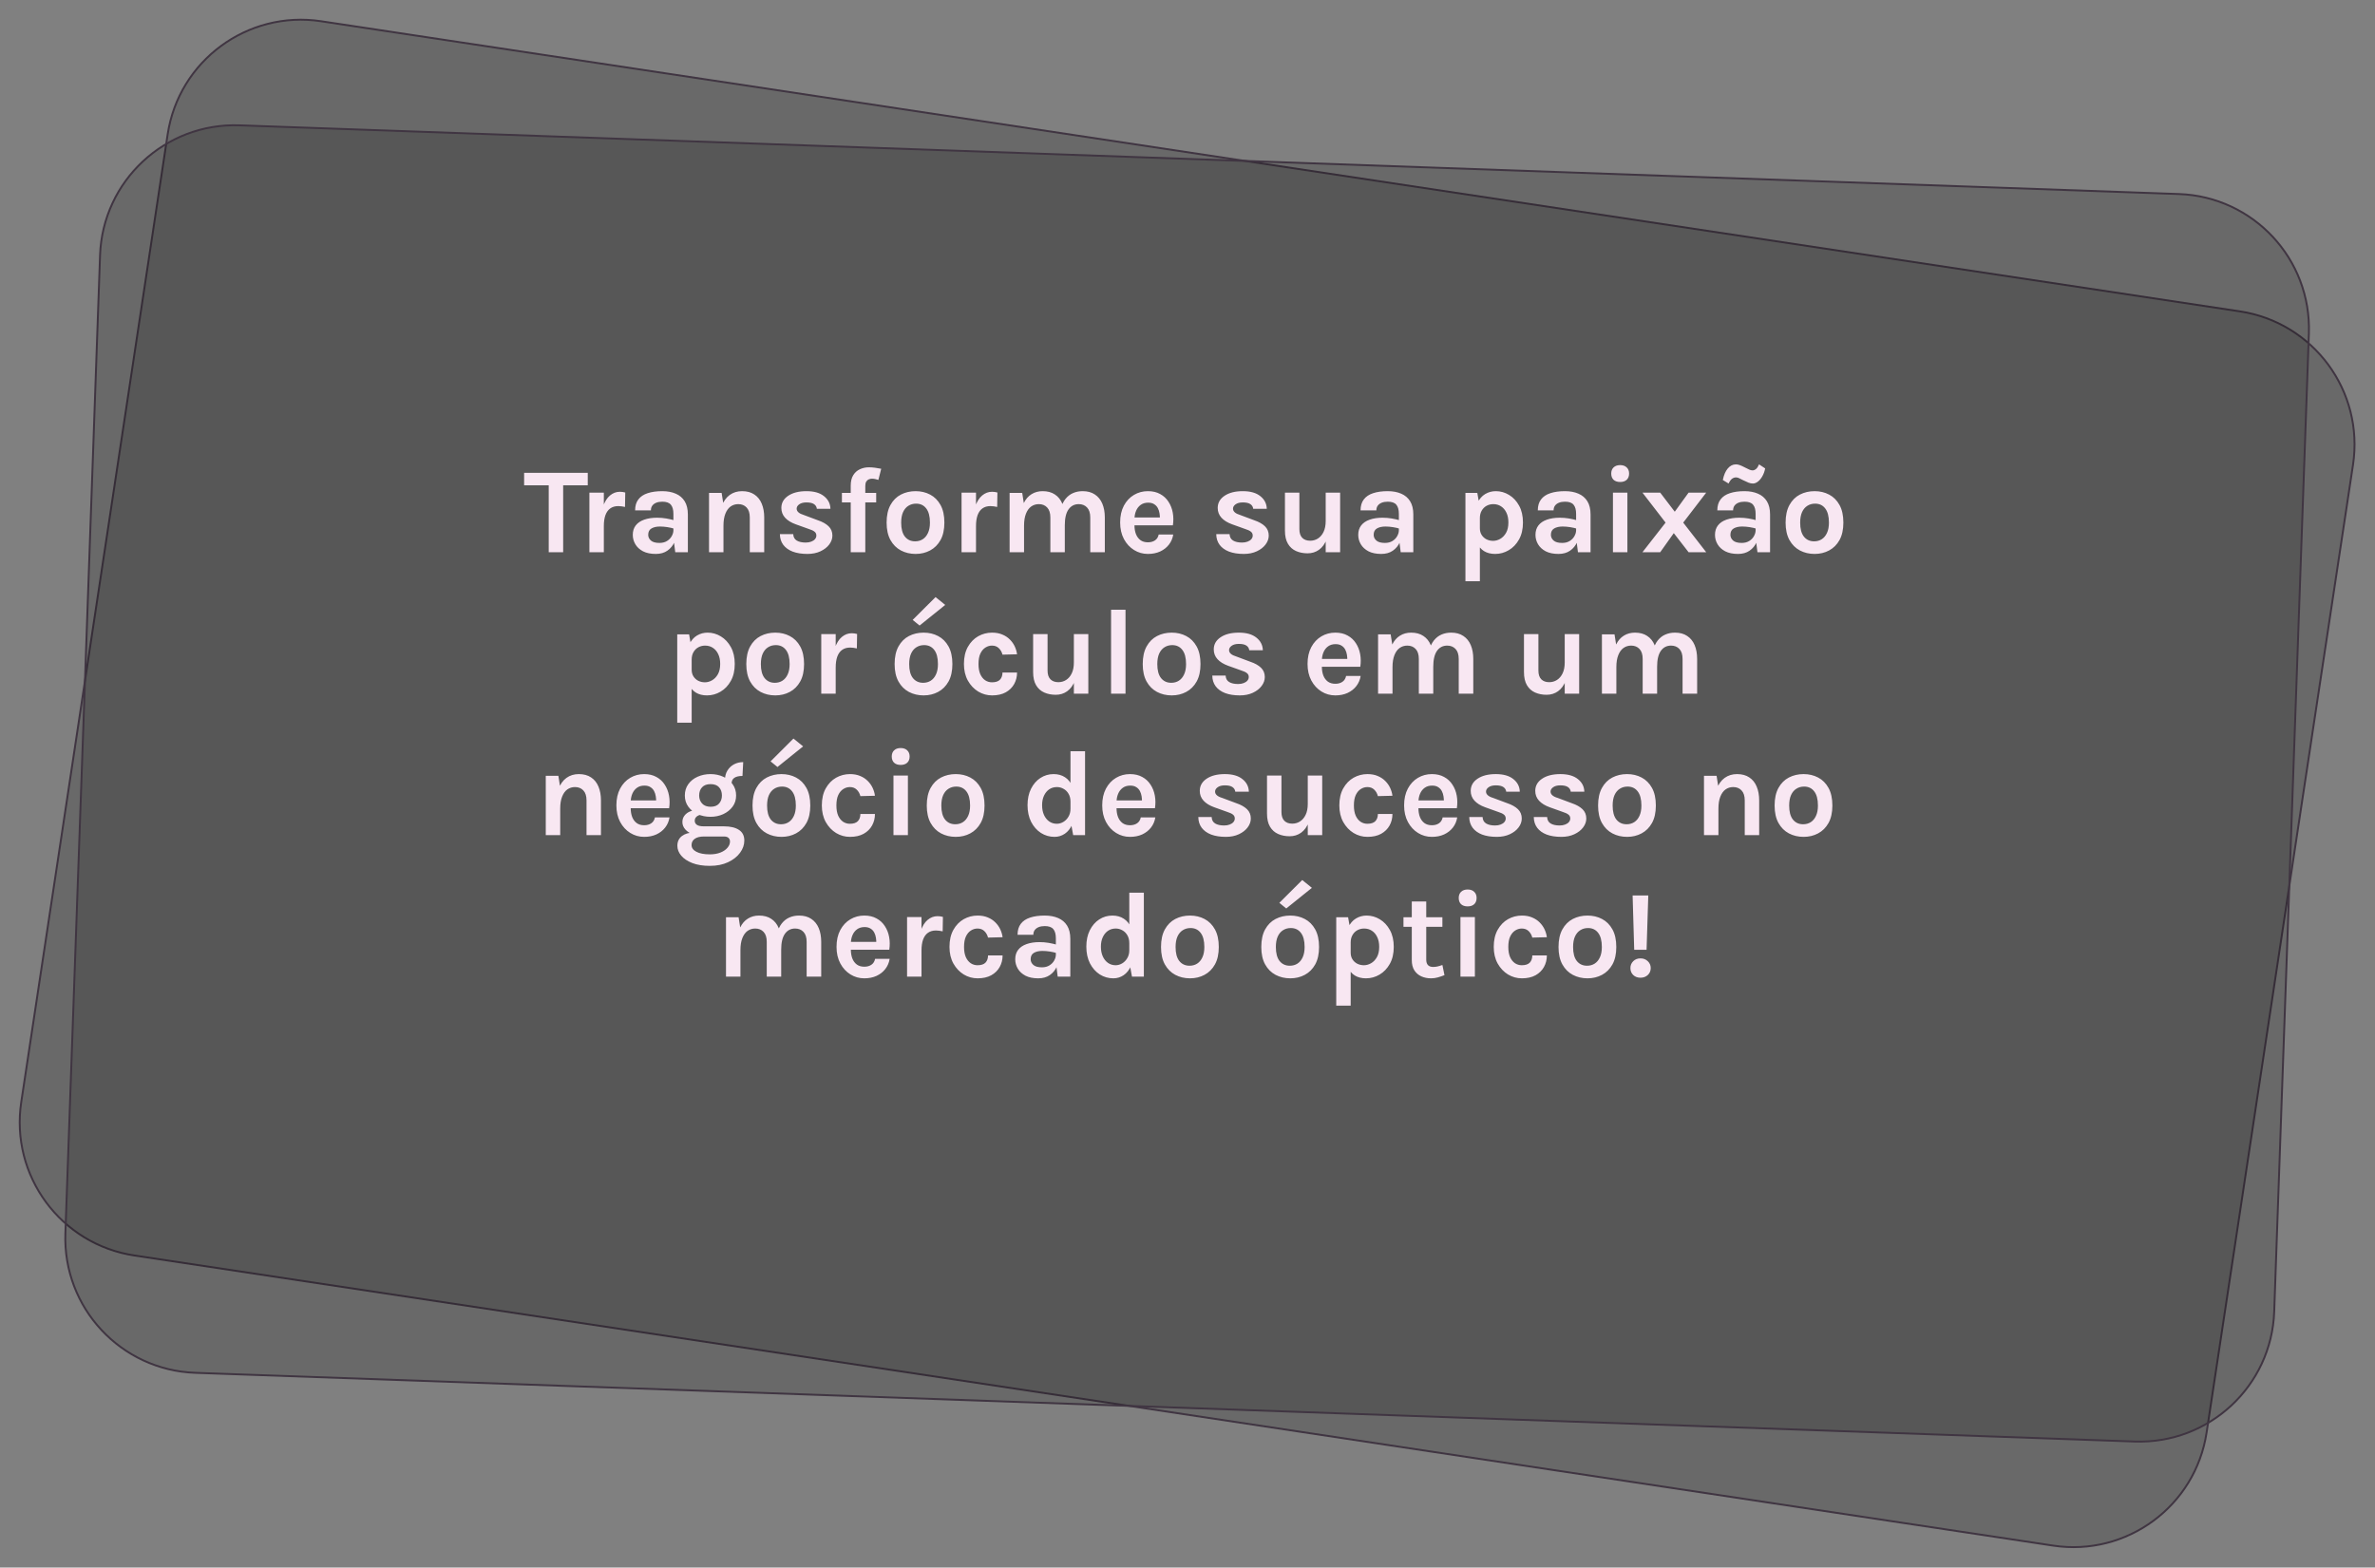
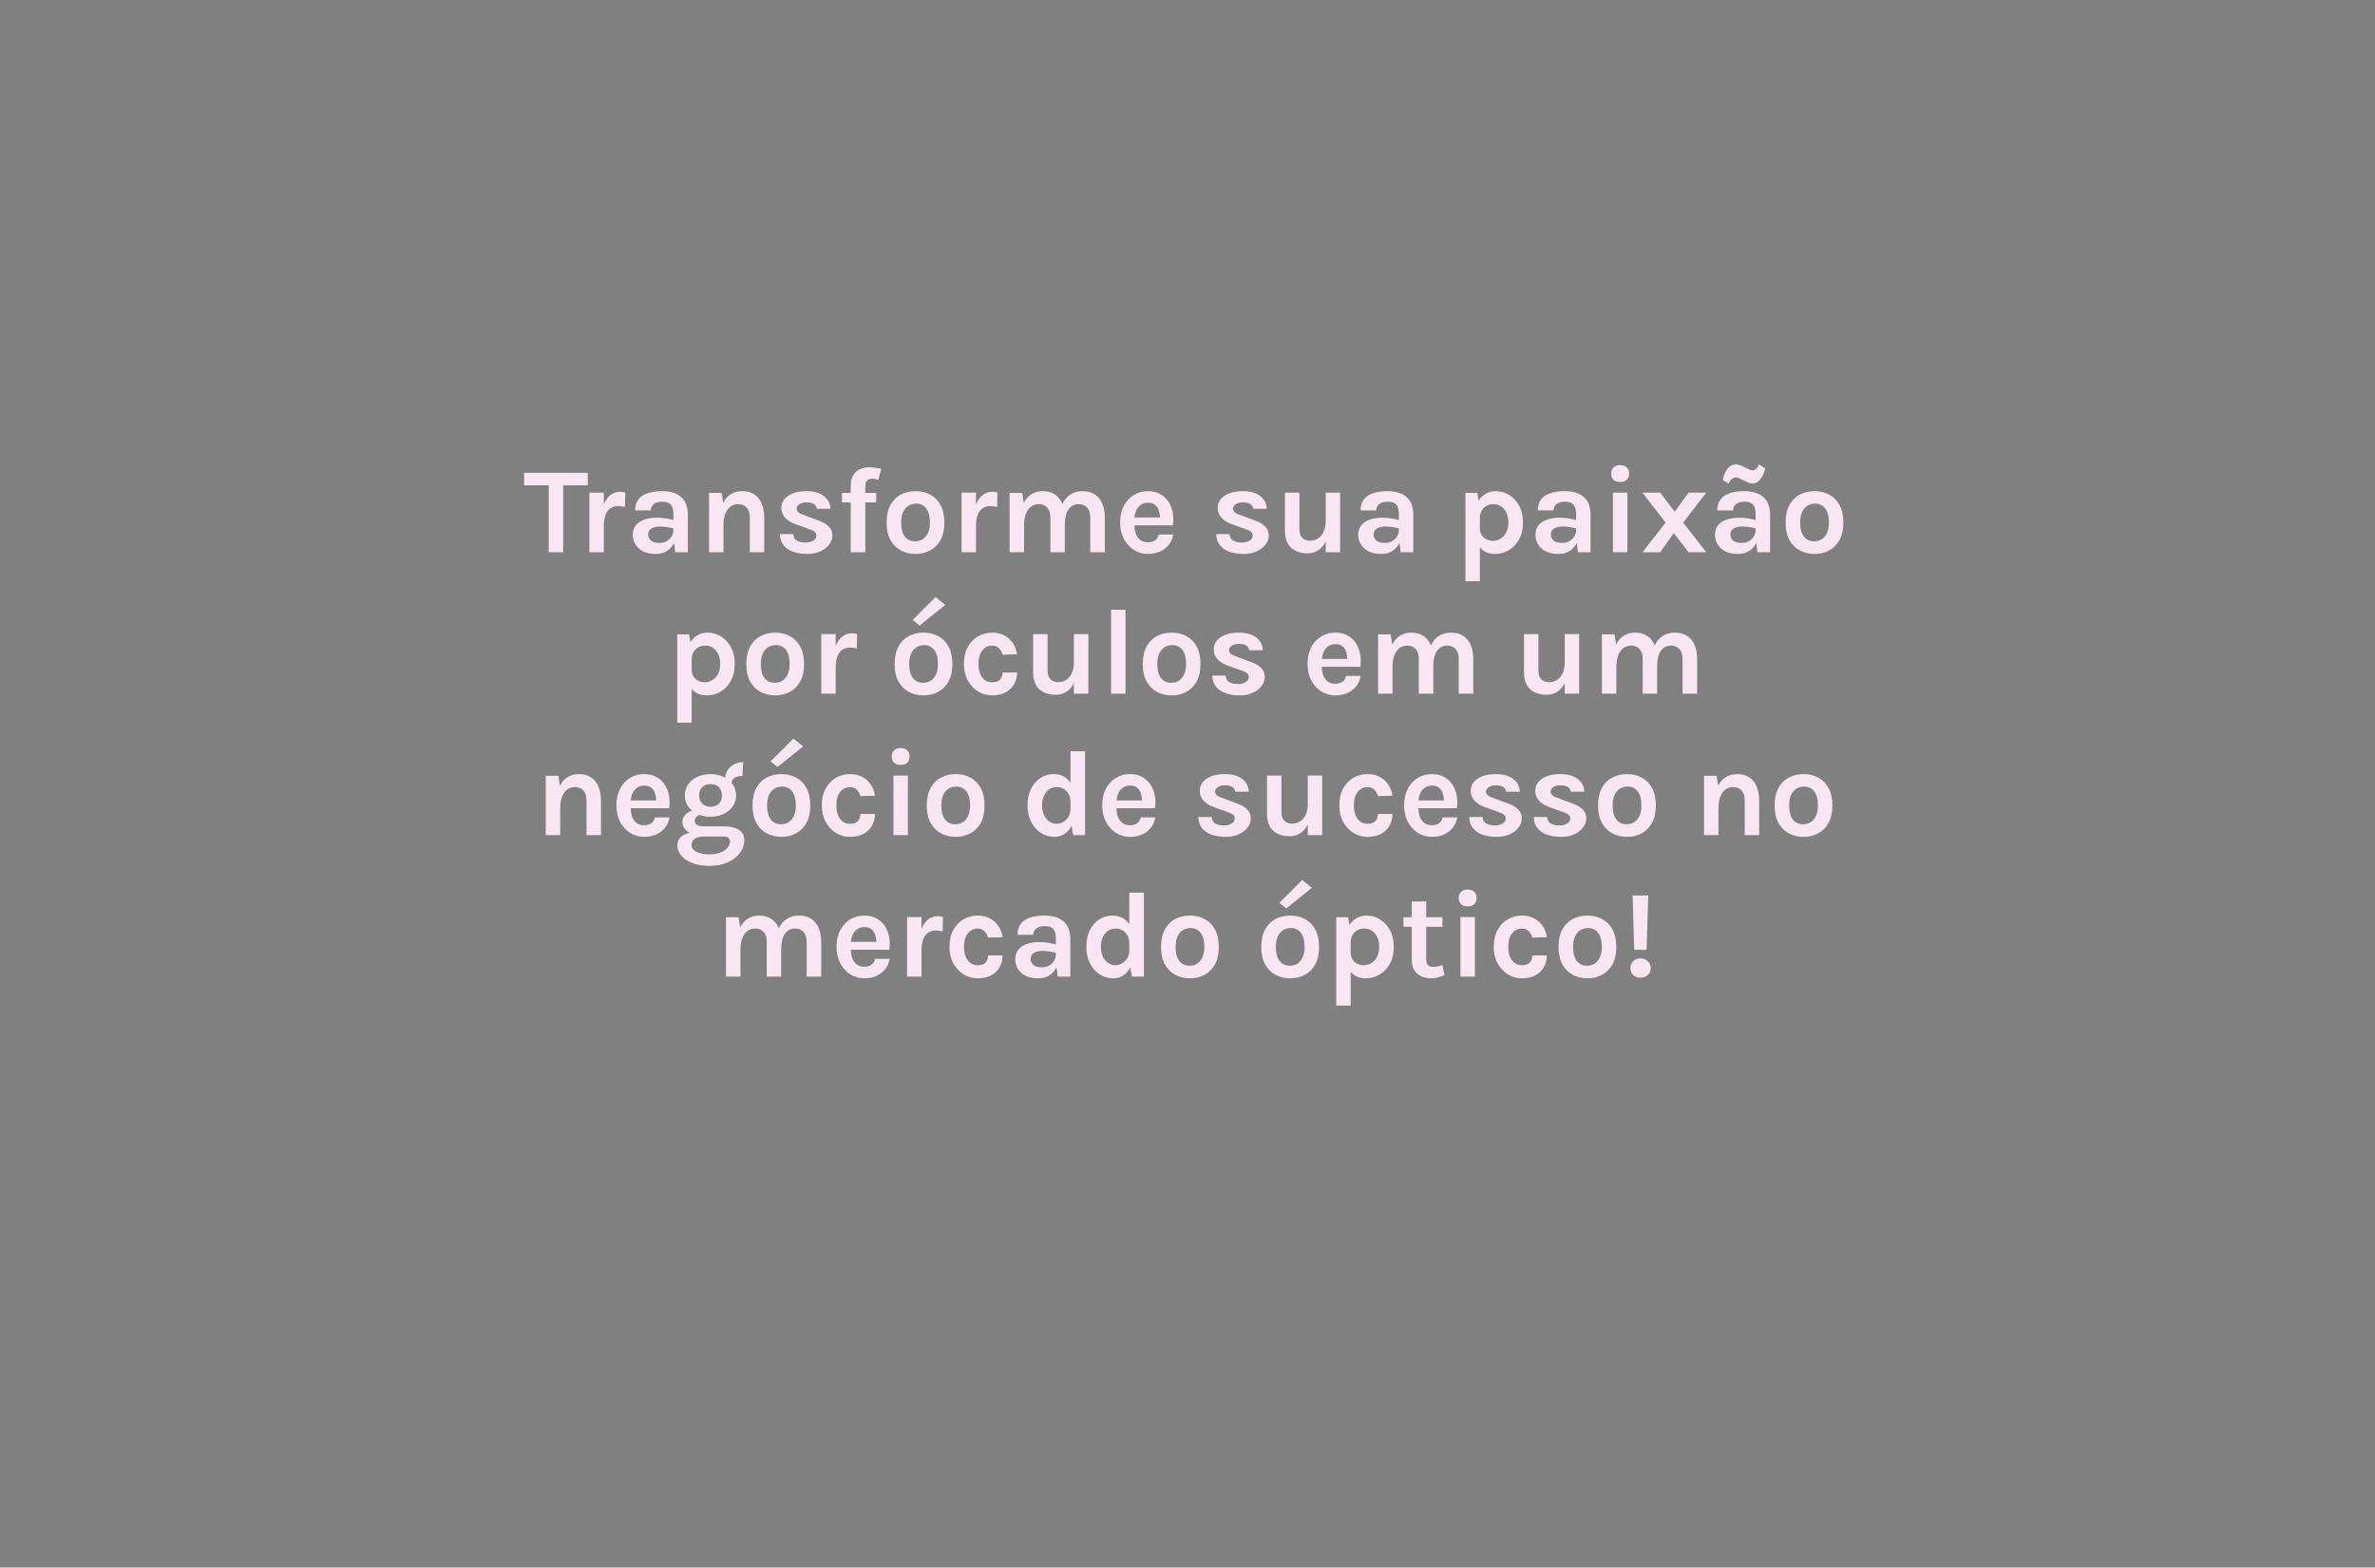
<svg xmlns="http://www.w3.org/2000/svg" width="1242" height="820" viewBox="0 0 1242 820" fill="none">
  <rect x="0" y="0" width="1242" height="820" fill="#808080" stroke="none" />
-   <path d="M70.276 656.741C31.778 650.919 5.289 614.989 11.112 576.491L87.676 70.276C93.499 31.778 129.428 5.289 167.926 11.112L1171.34 162.876C1209.84 168.699 1236.33 204.628 1230.5 243.127L1153.94 749.342C1148.12 787.84 1112.19 814.328 1073.69 808.506L70.276 656.741Z" fill="#0F100F" fill-opacity="0.2" stroke="#403542" />
-   <path d="M102.15 718.118C63.238 716.739 32.812 684.077 34.191 645.166L52.325 133.515C53.704 94.603 86.366 64.177 125.277 65.556L1139.47 101.5C1178.38 102.879 1208.8 135.541 1207.42 174.452L1189.29 686.103C1187.91 725.015 1155.25 755.441 1116.34 754.062L102.15 718.118Z" fill="#0F100F" fill-opacity="0.2" stroke="#403542" />
  <path d="M274.09 253.856V247.328H307.37V253.856H292.81L294.506 252.128V288.864H286.954V252.128L288.65 253.856H274.09ZM308.221 288.864V257.696H315.773V288.864H308.221ZM313.917 275.232C313.917 271.157 314.375 267.786 315.293 265.12C316.21 262.453 317.437 260.48 318.973 259.2C320.53 257.898 322.258 257.248 324.157 257.248C324.669 257.248 325.149 257.28 325.597 257.344C326.066 257.408 326.525 257.504 326.973 257.632L326.845 265.184C326.29 265.056 325.693 264.949 325.053 264.864C324.413 264.778 323.837 264.736 323.325 264.736C321.661 264.736 320.263 265.141 319.133 265.952C318.023 266.741 317.181 267.914 316.605 269.472C316.05 271.029 315.773 272.949 315.773 275.232H313.917ZM353.122 288.864L352.162 281.312V268.832C352.162 266.656 351.714 265.045 350.818 264C349.943 262.954 348.45 262.432 346.338 262.432C345.122 262.432 344.066 262.613 343.17 262.976C342.274 263.338 341.58 263.861 341.09 264.544C340.62 265.205 340.386 266.016 340.386 266.976H332.13C332.13 264.629 332.695 262.72 333.826 261.248C334.956 259.754 336.578 258.666 338.69 257.984C340.823 257.28 343.372 256.928 346.338 256.928C349.026 256.928 351.372 257.365 353.378 258.24C355.383 259.093 356.94 260.416 358.05 262.208C359.159 264 359.714 266.293 359.714 269.088V288.864H353.122ZM342.946 289.76C340.279 289.76 338.05 289.301 336.258 288.384C334.487 287.445 333.154 286.218 332.258 284.704C331.362 283.189 330.914 281.546 330.914 279.776C330.914 277.813 331.426 276.17 332.45 274.848C333.495 273.504 334.967 272.501 336.866 271.84C338.764 271.157 341.004 270.816 343.586 270.816C345.271 270.816 346.86 270.944 348.354 271.2C349.868 271.456 351.372 271.797 352.866 272.224V276.64C351.692 276.256 350.412 275.957 349.026 275.744C347.639 275.53 346.338 275.424 345.122 275.424C343.33 275.424 341.858 275.754 340.706 276.416C339.554 277.077 338.978 278.197 338.978 279.776C338.978 280.928 339.447 281.92 340.386 282.752C341.324 283.584 342.818 284 344.866 284C346.423 284 347.746 283.658 348.834 282.976C349.922 282.293 350.743 281.44 351.298 280.416C351.874 279.392 352.162 278.368 352.162 277.344H353.954C353.954 279.584 353.538 281.653 352.706 283.552C351.874 285.429 350.636 286.933 348.994 288.064C347.372 289.194 345.356 289.76 342.946 289.76ZM392.095 288.864V270.688C392.095 268.384 391.541 266.645 390.431 265.472C389.322 264.298 387.871 263.712 386.079 263.712C384.565 263.712 383.221 264.128 382.047 264.96C380.895 265.792 379.989 267.05 379.327 268.736C378.666 270.4 378.335 272.48 378.335 274.976H375.839C375.839 270.944 376.341 267.594 377.343 264.928C378.346 262.24 379.765 260.234 381.599 258.912C383.434 257.589 385.589 256.928 388.063 256.928C390.623 256.928 392.757 257.504 394.463 258.656C396.191 259.786 397.482 261.386 398.335 263.456C399.21 265.525 399.647 267.936 399.647 270.688V288.864H392.095ZM370.783 288.864V257.824H377.375L378.335 263.968V288.864H370.783ZM422.242 289.76C419.256 289.76 416.685 289.354 414.53 288.544C412.397 287.712 410.754 286.528 409.602 284.992C408.45 283.434 407.864 281.568 407.842 279.392H414.818C414.882 280.928 415.49 282.048 416.642 282.752C417.794 283.456 419.362 283.808 421.346 283.808C422.434 283.808 423.394 283.648 424.226 283.328C425.08 283.008 425.741 282.57 426.21 282.016C426.68 281.461 426.914 280.842 426.914 280.16C426.914 279.285 426.594 278.602 425.954 278.112C425.336 277.6 424.333 277.13 422.946 276.704L416.162 274.272C413.73 273.397 411.864 272.245 410.562 270.816C409.261 269.386 408.61 267.68 408.61 265.696C408.61 263.072 409.794 260.96 412.162 259.36C414.552 257.738 417.741 256.928 421.73 256.928C425.698 256.928 428.76 257.802 430.914 259.552C433.09 261.28 434.21 263.477 434.274 266.144H427.17C427.064 265.12 426.573 264.309 425.698 263.712C424.824 263.114 423.501 262.816 421.73 262.816C420.13 262.816 418.872 263.146 417.954 263.808C417.058 264.448 416.61 265.205 416.61 266.08C416.61 267.552 417.869 268.661 420.386 269.408L427.746 272.16C430.136 272.97 431.992 274.016 433.314 275.296C434.637 276.576 435.298 278.197 435.298 280.16C435.298 281.802 434.744 283.36 433.634 284.832C432.546 286.282 431.021 287.466 429.058 288.384C427.096 289.301 424.824 289.76 422.242 289.76ZM444.888 288.864V254.048C444.888 251.808 445.325 249.984 446.2 248.576C447.074 247.168 448.226 246.133 449.656 245.472C451.106 244.789 452.674 244.448 454.36 244.448C455.405 244.448 456.482 244.522 457.592 244.672C458.701 244.821 459.778 245.002 460.824 245.216L459.352 251.04C458.818 250.848 458.264 250.698 457.688 250.592C457.112 250.464 456.557 250.4 456.024 250.4C455.426 250.4 454.861 250.517 454.328 250.752C453.794 250.965 453.357 251.349 453.016 251.904C452.674 252.458 452.504 253.216 452.504 254.176V288.864H444.888ZM440.28 262.816V257.824H458.2V262.816H440.28ZM478.82 289.76C475.982 289.76 473.412 289.152 471.108 287.936C468.825 286.72 467.012 284.906 465.668 282.496C464.324 280.064 463.652 277.024 463.652 273.376C463.652 269.664 464.324 266.592 465.668 264.16C467.012 261.728 468.825 259.914 471.108 258.72C473.412 257.525 475.982 256.928 478.82 256.928C481.614 256.928 484.142 257.525 486.404 258.72C488.686 259.914 490.5 261.728 491.844 264.16C493.188 266.592 493.86 269.664 493.86 273.376C493.86 277.024 493.188 280.064 491.844 282.496C490.5 284.906 488.686 286.72 486.404 287.936C484.142 289.152 481.614 289.76 478.82 289.76ZM478.564 283.168C480.057 283.168 481.38 282.805 482.532 282.08C483.705 281.333 484.622 280.234 485.284 278.784C485.966 277.333 486.308 275.53 486.308 273.376C486.308 270.09 485.657 267.616 484.356 265.952C483.076 264.288 481.316 263.456 479.076 263.456C477.561 263.456 476.217 263.829 475.044 264.576C473.87 265.301 472.942 266.4 472.26 267.872C471.598 269.344 471.268 271.178 471.268 273.376C471.268 276.618 471.918 279.061 473.22 280.704C474.542 282.346 476.324 283.168 478.564 283.168ZM502.846 288.864V257.696H510.398V288.864H502.846ZM508.542 275.232C508.542 271.157 509 267.786 509.918 265.12C510.835 262.453 512.062 260.48 513.598 259.2C515.155 257.898 516.883 257.248 518.782 257.248C519.294 257.248 519.774 257.28 520.222 257.344C520.691 257.408 521.15 257.504 521.598 257.632L521.47 265.184C520.915 265.056 520.318 264.949 519.678 264.864C519.038 264.778 518.462 264.736 517.95 264.736C516.286 264.736 514.888 265.141 513.758 265.952C512.648 266.741 511.806 267.914 511.23 269.472C510.675 271.029 510.398 272.949 510.398 275.232H508.542ZM570.147 288.864V270.688C570.147 268.384 569.592 266.645 568.483 265.472C567.373 264.298 565.923 263.712 564.131 263.712C561.869 263.712 560.088 264.629 558.787 266.464C557.485 268.298 556.835 271.072 556.835 274.784H553.699C553.699 271.52 553.997 268.757 554.595 266.496C555.213 264.213 556.077 262.378 557.187 260.992C558.317 259.584 559.64 258.56 561.155 257.92C562.669 257.258 564.344 256.928 566.179 256.928C568.717 256.928 570.84 257.504 572.547 258.656C574.275 259.786 575.576 261.386 576.451 263.456C577.325 265.525 577.763 267.936 577.763 270.688V288.864H570.147ZM527.971 288.864V257.824H534.563L535.395 263.136C536.419 261.066 537.773 259.52 539.459 258.496C541.144 257.45 543.075 256.928 545.251 256.928C547.811 256.928 549.944 257.504 551.651 258.656C553.379 259.786 554.669 261.386 555.523 263.456C556.397 265.525 556.835 267.936 556.835 270.688V288.864H549.283V270.688C549.283 268.384 548.728 266.645 547.619 265.472C546.509 264.298 545.059 263.712 543.267 263.712C541.752 263.712 540.408 264.128 539.235 264.96C538.083 265.792 537.176 267.05 536.515 268.736C535.853 270.4 535.523 272.48 535.523 274.976V288.864H527.971ZM600.305 289.76C597.659 289.76 595.238 289.077 593.041 287.712C590.843 286.346 589.083 284.437 587.761 281.984C586.438 279.509 585.777 276.618 585.777 273.312C585.777 269.898 586.427 266.965 587.729 264.512C589.051 262.058 590.811 260.181 593.009 258.88C595.206 257.578 597.638 256.928 600.305 256.928C602.779 256.928 604.913 257.429 606.705 258.432C608.518 259.413 609.969 260.757 611.057 262.464C612.166 264.149 612.913 266.058 613.297 268.192C613.681 270.325 613.702 272.522 613.361 274.784H591.793V270.688H608.017L606.545 271.648C606.609 270.645 606.555 269.632 606.385 268.608C606.235 267.584 605.937 266.645 605.489 265.792C605.041 264.938 604.401 264.256 603.569 263.744C602.758 263.21 601.713 262.944 600.433 262.944C598.897 262.944 597.595 263.328 596.529 264.096C595.462 264.864 594.651 265.909 594.097 267.232C593.542 268.554 593.265 270.048 593.265 271.712V274.72C593.265 276.469 593.521 278.016 594.033 279.36C594.566 280.704 595.345 281.76 596.369 282.528C597.414 283.296 598.726 283.68 600.305 283.68C601.777 283.68 603.014 283.338 604.017 282.656C605.019 281.973 605.659 280.949 605.937 279.584H613.553C613.233 281.589 612.475 283.36 611.281 284.896C610.107 286.41 608.582 287.605 606.705 288.48C604.827 289.333 602.694 289.76 600.305 289.76ZM650.43 289.76C647.443 289.76 644.872 289.354 642.718 288.544C640.584 287.712 638.942 286.528 637.79 284.992C636.638 283.434 636.051 281.568 636.03 279.392H643.006C643.07 280.928 643.678 282.048 644.83 282.752C645.982 283.456 647.55 283.808 649.534 283.808C650.622 283.808 651.582 283.648 652.414 283.328C653.267 283.008 653.928 282.57 654.398 282.016C654.867 281.461 655.102 280.842 655.102 280.16C655.102 279.285 654.782 278.602 654.142 278.112C653.523 277.6 652.52 277.13 651.134 276.704L644.35 274.272C641.918 273.397 640.051 272.245 638.75 270.816C637.448 269.386 636.798 267.68 636.798 265.696C636.798 263.072 637.982 260.96 640.35 259.36C642.739 257.738 645.928 256.928 649.918 256.928C653.886 256.928 656.947 257.802 659.102 259.552C661.278 261.28 662.398 263.477 662.462 266.144H655.358C655.251 265.12 654.76 264.309 653.886 263.712C653.011 263.114 651.688 262.816 649.918 262.816C648.318 262.816 647.059 263.146 646.142 263.808C645.246 264.448 644.798 265.205 644.798 266.08C644.798 267.552 646.056 268.661 648.574 269.408L655.934 272.16C658.323 272.97 660.179 274.016 661.502 275.296C662.824 276.576 663.486 278.197 663.486 280.16C663.486 281.802 662.931 283.36 661.822 284.832C660.734 286.282 659.208 287.466 657.246 288.384C655.283 289.301 653.011 289.76 650.43 289.76ZM693.268 257.696H700.82V288.864H693.268V257.696ZM671.956 257.696H679.508V276.768C679.508 278.794 680.009 280.32 681.012 281.344C682.014 282.346 683.39 282.848 685.14 282.848C686.633 282.848 687.988 282.464 689.204 281.696C690.441 280.906 691.422 279.754 692.148 278.24C692.894 276.704 693.268 274.805 693.268 272.544H695.316C695.316 276.341 694.825 279.488 693.844 281.984C692.862 284.48 691.508 286.346 689.78 287.584C688.052 288.821 686.057 289.44 683.796 289.44C681.577 289.44 679.572 289.045 677.78 288.256C675.988 287.466 674.569 286.197 673.524 284.448C672.478 282.698 671.956 280.394 671.956 277.536V257.696ZM732.497 288.864L731.537 281.312V268.832C731.537 266.656 731.089 265.045 730.193 264C729.318 262.954 727.825 262.432 725.713 262.432C724.497 262.432 723.441 262.613 722.545 262.976C721.649 263.338 720.955 263.861 720.465 264.544C719.995 265.205 719.761 266.016 719.761 266.976H711.505C711.505 264.629 712.07 262.72 713.201 261.248C714.331 259.754 715.953 258.666 718.065 257.984C720.198 257.28 722.747 256.928 725.713 256.928C728.401 256.928 730.747 257.365 732.753 258.24C734.758 259.093 736.315 260.416 737.425 262.208C738.534 264 739.089 266.293 739.089 269.088V288.864H732.497ZM722.321 289.76C719.654 289.76 717.425 289.301 715.633 288.384C713.862 287.445 712.529 286.218 711.633 284.704C710.737 283.189 710.289 281.546 710.289 279.776C710.289 277.813 710.801 276.17 711.825 274.848C712.87 273.504 714.342 272.501 716.241 271.84C718.139 271.157 720.379 270.816 722.961 270.816C724.646 270.816 726.235 270.944 727.729 271.2C729.243 271.456 730.747 271.797 732.241 272.224V276.64C731.067 276.256 729.787 275.957 728.401 275.744C727.014 275.53 725.713 275.424 724.497 275.424C722.705 275.424 721.233 275.754 720.081 276.416C718.929 277.077 718.353 278.197 718.353 279.776C718.353 280.928 718.822 281.92 719.761 282.752C720.699 283.584 722.193 284 724.241 284C725.798 284 727.121 283.658 728.209 282.976C729.297 282.293 730.118 281.44 730.673 280.416C731.249 279.392 731.537 278.368 731.537 277.344H733.329C733.329 279.584 732.913 281.653 732.081 283.552C731.249 285.429 730.011 286.933 728.369 288.064C726.747 289.194 724.731 289.76 722.321 289.76ZM781.898 289.76C779.615 289.76 777.674 289.269 776.074 288.288C774.474 287.306 773.247 285.824 772.394 283.84C771.562 281.834 771.146 279.328 771.146 276.32H773.898C773.898 277.706 774.218 278.89 774.858 279.872C775.498 280.853 776.34 281.61 777.386 282.144C778.452 282.656 779.594 282.912 780.81 282.912C782.068 282.912 783.306 282.57 784.522 281.888C785.759 281.184 786.783 280.128 787.594 278.72C788.404 277.29 788.81 275.488 788.81 273.312C788.81 271.328 788.468 269.621 787.786 268.192C787.103 266.741 786.164 265.632 784.97 264.864C783.796 264.096 782.452 263.712 780.938 263.712C779.658 263.712 778.484 264 777.418 264.576C776.351 265.152 775.498 265.994 774.858 267.104C774.218 268.192 773.898 269.514 773.898 271.072H771.146C771.146 267.808 771.647 265.141 772.65 263.072C773.652 260.981 774.996 259.434 776.682 258.432C778.367 257.429 780.212 256.928 782.218 256.928C784.671 256.928 786.975 257.578 789.13 258.88C791.306 260.181 793.066 262.058 794.41 264.512C795.754 266.944 796.426 269.877 796.426 273.312C796.426 276.768 795.743 279.722 794.378 282.176C793.012 284.629 791.22 286.506 789.002 287.808C786.804 289.109 784.436 289.76 781.898 289.76ZM766.346 304.032V257.824H772.554L773.898 265.504V304.032H766.346ZM825.184 288.864L824.224 281.312V268.832C824.224 266.656 823.776 265.045 822.88 264C822.006 262.954 820.512 262.432 818.4 262.432C817.184 262.432 816.128 262.613 815.232 262.976C814.336 263.338 813.643 263.861 813.152 264.544C812.683 265.205 812.448 266.016 812.448 266.976H804.192C804.192 264.629 804.758 262.72 805.888 261.248C807.019 259.754 808.64 258.666 810.752 257.984C812.886 257.28 815.435 256.928 818.4 256.928C821.088 256.928 823.435 257.365 825.44 258.24C827.446 259.093 829.003 260.416 830.112 262.208C831.222 264 831.776 266.293 831.776 269.088V288.864H825.184ZM815.008 289.76C812.342 289.76 810.112 289.301 808.32 288.384C806.55 287.445 805.216 286.218 804.32 284.704C803.424 283.189 802.976 281.546 802.976 279.776C802.976 277.813 803.488 276.17 804.512 274.848C805.558 273.504 807.03 272.501 808.928 271.84C810.827 271.157 813.067 270.816 815.648 270.816C817.334 270.816 818.923 270.944 820.416 271.2C821.931 271.456 823.435 271.797 824.928 272.224V276.64C823.755 276.256 822.475 275.957 821.088 275.744C819.702 275.53 818.4 275.424 817.184 275.424C815.392 275.424 813.92 275.754 812.768 276.416C811.616 277.077 811.04 278.197 811.04 279.776C811.04 280.928 811.51 281.92 812.448 282.752C813.387 283.584 814.88 284 816.928 284C818.486 284 819.808 283.658 820.896 282.976C821.984 282.293 822.806 281.44 823.36 280.416C823.936 279.392 824.224 278.368 824.224 277.344H826.016C826.016 279.584 825.6 281.653 824.768 283.552C823.936 285.429 822.699 286.933 821.056 288.064C819.435 289.194 817.419 289.76 815.008 289.76ZM847.262 252.128C845.79 252.128 844.638 251.744 843.806 250.976C842.995 250.186 842.59 249.098 842.59 247.712C842.59 246.368 842.995 245.301 843.806 244.512C844.638 243.701 845.79 243.296 847.262 243.296C848.712 243.296 849.854 243.701 850.686 244.512C851.518 245.301 851.934 246.368 851.934 247.712C851.934 249.098 851.518 250.186 850.686 250.976C849.854 251.744 848.712 252.128 847.262 252.128ZM843.486 288.864V257.696H851.038V288.864H843.486ZM858.918 288.864L871.014 273.376L858.918 257.696H868.198L875.814 267.68L883.046 257.696H892.262L880.23 273.376L892.262 288.864H883.046L875.302 278.88L868.198 288.864H858.918ZM919.059 288.864L918.099 281.312V268.832C918.099 266.656 917.651 265.045 916.755 264C915.881 262.954 914.387 262.432 912.275 262.432C911.059 262.432 910.003 262.613 909.107 262.976C908.211 263.338 907.518 263.861 907.027 264.544C906.558 265.205 906.323 266.016 906.323 266.976H898.067C898.067 264.629 898.633 262.72 899.763 261.248C900.894 259.754 902.515 258.666 904.627 257.984C906.761 257.28 909.31 256.928 912.275 256.928C914.963 256.928 917.31 257.365 919.315 258.24C921.321 259.093 922.878 260.416 923.987 262.208C925.097 264 925.651 266.293 925.651 269.088V288.864H919.059ZM908.883 289.76C906.217 289.76 903.987 289.301 902.195 288.384C900.425 287.445 899.091 286.218 898.195 284.704C897.299 283.189 896.851 281.546 896.851 279.776C896.851 277.813 897.363 276.17 898.387 274.848C899.433 273.504 900.905 272.501 902.803 271.84C904.702 271.157 906.942 270.816 909.523 270.816C911.209 270.816 912.798 270.944 914.291 271.2C915.806 271.456 917.31 271.797 918.803 272.224V276.64C917.63 276.256 916.35 275.957 914.963 275.744C913.577 275.53 912.275 275.424 911.059 275.424C909.267 275.424 907.795 275.754 906.643 276.416C905.491 277.077 904.915 278.197 904.915 279.776C904.915 280.928 905.385 281.92 906.323 282.752C907.262 283.584 908.755 284 910.803 284C912.361 284 913.683 283.658 914.771 282.976C915.859 282.293 916.681 281.44 917.235 280.416C917.811 279.392 918.099 278.368 918.099 277.344H919.891C919.891 279.584 919.475 281.653 918.643 283.552C917.811 285.429 916.574 286.933 914.931 288.064C913.31 289.194 911.294 289.76 908.883 289.76ZM903.955 252.928L900.947 251.104C901.459 248.522 902.313 246.517 903.507 245.088C904.723 243.637 906.153 242.912 907.795 242.912C908.414 242.912 909.054 243.029 909.715 243.264C910.398 243.498 911.315 243.914 912.467 244.512C913.555 245.066 914.366 245.461 914.899 245.696C915.454 245.93 915.987 246.048 916.499 246.048C917.118 246.048 917.726 245.802 918.323 245.312C918.921 244.8 919.443 244 919.891 242.912L923.091 245.024C922.793 246.56 922.302 247.925 921.619 249.12C920.958 250.293 920.19 251.221 919.315 251.904C918.441 252.586 917.566 252.928 916.691 252.928C915.923 252.928 915.155 252.778 914.387 252.48C913.641 252.181 912.659 251.733 911.443 251.136C910.441 250.581 909.694 250.208 909.203 250.016C908.713 249.824 908.243 249.728 907.795 249.728C907.113 249.728 906.451 249.952 905.811 250.4C905.193 250.826 904.574 251.669 903.955 252.928ZM948.945 289.76C946.107 289.76 943.537 289.152 941.233 287.936C938.95 286.72 937.137 284.906 935.793 282.496C934.449 280.064 933.777 277.024 933.777 273.376C933.777 269.664 934.449 266.592 935.793 264.16C937.137 261.728 938.95 259.914 941.233 258.72C943.537 257.525 946.107 256.928 948.945 256.928C951.739 256.928 954.267 257.525 956.529 258.72C958.811 259.914 960.625 261.728 961.969 264.16C963.313 266.592 963.985 269.664 963.985 273.376C963.985 277.024 963.313 280.064 961.969 282.496C960.625 284.906 958.811 286.72 956.529 287.936C954.267 289.152 951.739 289.76 948.945 289.76ZM948.689 283.168C950.182 283.168 951.505 282.805 952.657 282.08C953.83 281.333 954.747 280.234 955.409 278.784C956.091 277.333 956.433 275.53 956.433 273.376C956.433 270.09 955.782 267.616 954.481 265.952C953.201 264.288 951.441 263.456 949.201 263.456C947.686 263.456 946.342 263.829 945.169 264.576C943.995 265.301 943.067 266.4 942.385 267.872C941.723 269.344 941.393 271.178 941.393 273.376C941.393 276.618 942.043 279.061 943.345 280.704C944.667 282.346 946.449 283.168 948.689 283.168ZM369.71 363.76C367.428 363.76 365.486 363.269 363.886 362.288C362.286 361.306 361.06 359.824 360.206 357.84C359.374 355.834 358.958 353.328 358.958 350.32H361.71C361.71 351.706 362.03 352.89 362.67 353.872C363.31 354.853 364.153 355.61 365.198 356.144C366.265 356.656 367.406 356.912 368.622 356.912C369.881 356.912 371.118 356.57 372.334 355.888C373.572 355.184 374.596 354.128 375.406 352.72C376.217 351.29 376.622 349.488 376.622 347.312C376.622 345.328 376.281 343.621 375.598 342.192C374.916 340.741 373.977 339.632 372.782 338.864C371.609 338.096 370.265 337.712 368.75 337.712C367.47 337.712 366.297 338 365.23 338.576C364.164 339.152 363.31 339.994 362.67 341.104C362.03 342.192 361.71 343.514 361.71 345.072H358.958C358.958 341.808 359.46 339.141 360.462 337.072C361.465 334.981 362.809 333.434 364.494 332.432C366.18 331.429 368.025 330.928 370.03 330.928C372.484 330.928 374.788 331.578 376.942 332.88C379.118 334.181 380.878 336.058 382.222 338.512C383.566 340.944 384.238 343.877 384.238 347.312C384.238 350.768 383.556 353.722 382.19 356.176C380.825 358.629 379.033 360.506 376.814 361.808C374.617 363.109 372.249 363.76 369.71 363.76ZM354.158 378.032V331.824H360.366L361.71 339.504V378.032H354.158ZM405.445 363.76C402.607 363.76 400.037 363.152 397.733 361.936C395.45 360.72 393.637 358.906 392.293 356.496C390.949 354.064 390.277 351.024 390.277 347.376C390.277 343.664 390.949 340.592 392.293 338.16C393.637 335.728 395.45 333.914 397.733 332.72C400.037 331.525 402.607 330.928 405.445 330.928C408.239 330.928 410.767 331.525 413.029 332.72C415.311 333.914 417.125 335.728 418.469 338.16C419.813 340.592 420.485 343.664 420.485 347.376C420.485 351.024 419.813 354.064 418.469 356.496C417.125 358.906 415.311 360.72 413.029 361.936C410.767 363.152 408.239 363.76 405.445 363.76ZM405.189 357.168C406.682 357.168 408.005 356.805 409.157 356.08C410.33 355.333 411.247 354.234 411.909 352.784C412.591 351.333 412.933 349.53 412.933 347.376C412.933 344.09 412.282 341.616 410.981 339.952C409.701 338.288 407.941 337.456 405.701 337.456C404.186 337.456 402.842 337.829 401.669 338.576C400.495 339.301 399.567 340.4 398.885 341.872C398.223 343.344 397.893 345.178 397.893 347.376C397.893 350.618 398.543 353.061 399.845 354.704C401.167 356.346 402.949 357.168 405.189 357.168ZM429.471 362.864V331.696H437.023V362.864H429.471ZM435.167 349.232C435.167 345.157 435.625 341.786 436.543 339.12C437.46 336.453 438.687 334.48 440.223 333.2C441.78 331.898 443.508 331.248 445.407 331.248C445.919 331.248 446.399 331.28 446.847 331.344C447.316 331.408 447.775 331.504 448.223 331.632L448.095 339.184C447.54 339.056 446.943 338.949 446.303 338.864C445.663 338.778 445.087 338.736 444.575 338.736C442.911 338.736 441.513 339.141 440.383 339.952C439.273 340.741 438.431 341.914 437.855 343.472C437.3 345.029 437.023 346.949 437.023 349.232H435.167ZM483.007 363.76C480.17 363.76 477.599 363.152 475.295 361.936C473.013 360.72 471.199 358.906 469.855 356.496C468.511 354.064 467.839 351.024 467.839 347.376C467.839 343.664 468.511 340.592 469.855 338.16C471.199 335.728 473.013 333.914 475.295 332.72C477.599 331.525 480.17 330.928 483.007 330.928C485.802 330.928 488.33 331.525 490.591 332.72C492.874 333.914 494.687 335.728 496.031 338.16C497.375 340.592 498.047 343.664 498.047 347.376C498.047 351.024 497.375 354.064 496.031 356.496C494.687 358.906 492.874 360.72 490.591 361.936C488.33 363.152 485.802 363.76 483.007 363.76ZM482.751 357.168C484.245 357.168 485.567 356.805 486.719 356.08C487.893 355.333 488.81 354.234 489.471 352.784C490.154 351.333 490.495 349.53 490.495 347.376C490.495 344.09 489.845 341.616 488.543 339.952C487.263 338.288 485.503 337.456 483.263 337.456C481.749 337.456 480.405 337.829 479.231 338.576C478.058 339.301 477.13 340.4 476.447 341.872C475.786 343.344 475.455 345.178 475.455 347.376C475.455 350.618 476.106 353.061 477.407 354.704C478.73 356.346 480.511 357.168 482.751 357.168ZM480.895 327.216L477.279 324.272L489.247 312.336L494.303 316.432L480.895 327.216ZM518.809 363.76C516.207 363.76 513.785 363.088 511.545 361.744C509.327 360.378 507.524 358.469 506.137 356.016C504.772 353.541 504.089 350.64 504.089 347.312C504.089 343.792 504.772 340.816 506.137 338.384C507.524 335.93 509.327 334.074 511.545 332.816C513.785 331.557 516.207 330.928 518.809 330.928C520.836 330.928 522.617 331.258 524.153 331.92C525.711 332.56 527.033 333.434 528.121 334.544C529.209 335.632 530.063 336.848 530.681 338.192C531.3 339.536 531.695 340.89 531.865 342.256L524.249 342.448C523.908 341.082 523.268 339.952 522.329 339.056C521.412 338.16 520.217 337.712 518.745 337.712C517.529 337.712 516.388 338.053 515.321 338.736C514.255 339.397 513.38 340.432 512.697 341.84C512.036 343.248 511.705 345.072 511.705 347.312C511.705 349.445 512.015 351.226 512.633 352.656C513.273 354.064 514.127 355.13 515.193 355.856C516.26 356.56 517.444 356.912 518.745 356.912C520.665 356.912 522.063 356.453 522.937 355.536C523.812 354.597 524.249 353.349 524.249 351.792H531.865C531.865 353.989 531.364 355.994 530.361 357.808C529.359 359.621 527.887 361.072 525.945 362.16C524.004 363.226 521.625 363.76 518.809 363.76ZM561.58 331.696H569.132V362.864H561.58V331.696ZM540.268 331.696H547.82V350.768C547.82 352.794 548.322 354.32 549.324 355.344C550.327 356.346 551.703 356.848 553.452 356.848C554.946 356.848 556.3 356.464 557.516 355.696C558.754 354.906 559.735 353.754 560.46 352.24C561.207 350.704 561.58 348.805 561.58 346.544H563.628C563.628 350.341 563.138 353.488 562.156 355.984C561.175 358.48 559.82 360.346 558.092 361.584C556.364 362.821 554.37 363.44 552.108 363.44C549.89 363.44 547.884 363.045 546.092 362.256C544.3 361.466 542.882 360.197 541.836 358.448C540.791 356.698 540.268 354.394 540.268 351.536V331.696ZM581.033 362.864V318.96H588.585V362.864H581.033ZM612.757 363.76C609.92 363.76 607.349 363.152 605.045 361.936C602.763 360.72 600.949 358.906 599.605 356.496C598.261 354.064 597.589 351.024 597.589 347.376C597.589 343.664 598.261 340.592 599.605 338.16C600.949 335.728 602.763 333.914 605.045 332.72C607.349 331.525 609.92 330.928 612.757 330.928C615.552 330.928 618.08 331.525 620.341 332.72C622.624 333.914 624.437 335.728 625.781 338.16C627.125 340.592 627.797 343.664 627.797 347.376C627.797 351.024 627.125 354.064 625.781 356.496C624.437 358.906 622.624 360.72 620.341 361.936C618.08 363.152 615.552 363.76 612.757 363.76ZM612.501 357.168C613.995 357.168 615.317 356.805 616.469 356.08C617.643 355.333 618.56 354.234 619.221 352.784C619.904 351.333 620.245 349.53 620.245 347.376C620.245 344.09 619.595 341.616 618.293 339.952C617.013 338.288 615.253 337.456 613.013 337.456C611.499 337.456 610.155 337.829 608.981 338.576C607.808 339.301 606.88 340.4 606.197 341.872C605.536 343.344 605.205 345.178 605.205 347.376C605.205 350.618 605.856 353.061 607.157 354.704C608.48 356.346 610.261 357.168 612.501 357.168ZM648.367 363.76C645.381 363.76 642.81 363.354 640.655 362.544C638.522 361.712 636.879 360.528 635.727 358.992C634.575 357.434 633.989 355.568 633.967 353.392H640.943C641.007 354.928 641.615 356.048 642.767 356.752C643.919 357.456 645.487 357.808 647.471 357.808C648.559 357.808 649.519 357.648 650.351 357.328C651.205 357.008 651.866 356.57 652.335 356.016C652.805 355.461 653.039 354.842 653.039 354.16C653.039 353.285 652.719 352.602 652.079 352.112C651.461 351.6 650.458 351.13 649.071 350.704L642.287 348.272C639.855 347.397 637.989 346.245 636.687 344.816C635.386 343.386 634.735 341.68 634.735 339.696C634.735 337.072 635.919 334.96 638.287 333.36C640.677 331.738 643.866 330.928 647.855 330.928C651.823 330.928 654.885 331.802 657.039 333.552C659.215 335.28 660.335 337.477 660.399 340.144H653.295C653.189 339.12 652.698 338.309 651.823 337.712C650.949 337.114 649.626 336.816 647.855 336.816C646.255 336.816 644.997 337.146 644.079 337.808C643.183 338.448 642.735 339.205 642.735 340.08C642.735 341.552 643.994 342.661 646.511 343.408L653.871 346.16C656.261 346.97 658.117 348.016 659.439 349.296C660.762 350.576 661.423 352.197 661.423 354.16C661.423 355.802 660.869 357.36 659.759 358.832C658.671 360.282 657.146 361.466 655.183 362.384C653.221 363.301 650.949 363.76 648.367 363.76ZM698.305 363.76C695.659 363.76 693.238 363.077 691.041 361.712C688.843 360.346 687.083 358.437 685.761 355.984C684.438 353.509 683.777 350.618 683.777 347.312C683.777 343.898 684.427 340.965 685.729 338.512C687.051 336.058 688.811 334.181 691.009 332.88C693.206 331.578 695.638 330.928 698.305 330.928C700.779 330.928 702.913 331.429 704.705 332.432C706.518 333.413 707.969 334.757 709.057 336.464C710.166 338.149 710.913 340.058 711.297 342.192C711.681 344.325 711.702 346.522 711.361 348.784H689.793V344.688H706.017L704.545 345.648C704.609 344.645 704.555 343.632 704.385 342.608C704.235 341.584 703.937 340.645 703.489 339.792C703.041 338.938 702.401 338.256 701.569 337.744C700.758 337.21 699.713 336.944 698.433 336.944C696.897 336.944 695.595 337.328 694.529 338.096C693.462 338.864 692.651 339.909 692.097 341.232C691.542 342.554 691.265 344.048 691.265 345.712V348.72C691.265 350.469 691.521 352.016 692.033 353.36C692.566 354.704 693.345 355.76 694.369 356.528C695.414 357.296 696.726 357.68 698.305 357.68C699.777 357.68 701.014 357.338 702.017 356.656C703.019 355.973 703.659 354.949 703.937 353.584H711.553C711.233 355.589 710.475 357.36 709.281 358.896C708.107 360.41 706.582 361.605 704.705 362.48C702.827 363.333 700.694 363.76 698.305 363.76ZM762.834 362.864V344.688C762.834 342.384 762.28 340.645 761.17 339.472C760.061 338.298 758.61 337.712 756.818 337.712C754.557 337.712 752.776 338.629 751.474 340.464C750.173 342.298 749.522 345.072 749.522 348.784H746.386C746.386 345.52 746.685 342.757 747.282 340.496C747.901 338.213 748.765 336.378 749.874 334.992C751.005 333.584 752.328 332.56 753.842 331.92C755.357 331.258 757.032 330.928 758.866 330.928C761.405 330.928 763.528 331.504 765.234 332.656C766.962 333.786 768.264 335.386 769.138 337.456C770.013 339.525 770.45 341.936 770.45 344.688V362.864H762.834ZM720.658 362.864V331.824H727.25L728.082 337.136C729.106 335.066 730.461 333.52 732.146 332.496C733.832 331.45 735.762 330.928 737.938 330.928C740.498 330.928 742.632 331.504 744.338 332.656C746.066 333.786 747.357 335.386 748.21 337.456C749.085 339.525 749.522 341.936 749.522 344.688V362.864H741.97V344.688C741.97 342.384 741.416 340.645 740.306 339.472C739.197 338.298 737.746 337.712 735.954 337.712C734.44 337.712 733.096 338.128 731.922 338.96C730.77 339.792 729.864 341.05 729.202 342.736C728.541 344.4 728.21 346.48 728.21 348.976V362.864H720.658ZM818.268 331.696H825.82V362.864H818.268V331.696ZM796.956 331.696H804.508V350.768C804.508 352.794 805.009 354.32 806.012 355.344C807.014 356.346 808.39 356.848 810.14 356.848C811.633 356.848 812.988 356.464 814.204 355.696C815.441 354.906 816.422 353.754 817.148 352.24C817.894 350.704 818.268 348.805 818.268 346.544H820.316C820.316 350.341 819.825 353.488 818.844 355.984C817.862 358.48 816.508 360.346 814.78 361.584C813.052 362.821 811.057 363.44 808.796 363.44C806.577 363.44 804.572 363.045 802.78 362.256C800.988 361.466 799.569 360.197 798.524 358.448C797.478 356.698 796.956 354.394 796.956 351.536V331.696ZM879.897 362.864V344.688C879.897 342.384 879.342 340.645 878.233 339.472C877.123 338.298 875.673 337.712 873.881 337.712C871.619 337.712 869.838 338.629 868.537 340.464C867.235 342.298 866.585 345.072 866.585 348.784H863.449C863.449 345.52 863.747 342.757 864.345 340.496C864.963 338.213 865.827 336.378 866.937 334.992C868.067 333.584 869.39 332.56 870.905 331.92C872.419 331.258 874.094 330.928 875.929 330.928C878.467 330.928 880.59 331.504 882.297 332.656C884.025 333.786 885.326 335.386 886.201 337.456C887.075 339.525 887.513 341.936 887.513 344.688V362.864H879.897ZM837.721 362.864V331.824H844.313L845.145 337.136C846.169 335.066 847.523 333.52 849.209 332.496C850.894 331.45 852.825 330.928 855.001 330.928C857.561 330.928 859.694 331.504 861.401 332.656C863.129 333.786 864.419 335.386 865.273 337.456C866.147 339.525 866.585 341.936 866.585 344.688V362.864H859.033V344.688C859.033 342.384 858.478 340.645 857.369 339.472C856.259 338.298 854.809 337.712 853.017 337.712C851.502 337.712 850.158 338.128 848.985 338.96C847.833 339.792 846.926 341.05 846.265 342.736C845.603 344.4 845.273 346.48 845.273 348.976V362.864H837.721ZM306.72 436.864V418.688C306.72 416.384 306.166 414.645 305.056 413.472C303.947 412.298 302.496 411.712 300.704 411.712C299.19 411.712 297.846 412.128 296.672 412.96C295.52 413.792 294.614 415.05 293.952 416.736C293.291 418.4 292.96 420.48 292.96 422.976H290.464C290.464 418.944 290.966 415.594 291.968 412.928C292.971 410.24 294.39 408.234 296.224 406.912C298.059 405.589 300.214 404.928 302.688 404.928C305.248 404.928 307.382 405.504 309.088 406.656C310.816 407.786 312.107 409.386 312.96 411.456C313.835 413.525 314.272 415.936 314.272 418.688V436.864H306.72ZM285.408 436.864V405.824H292L292.96 411.968V436.864H285.408ZM336.867 437.76C334.222 437.76 331.801 437.077 329.603 435.712C327.406 434.346 325.646 432.437 324.323 429.984C323.001 427.509 322.339 424.618 322.339 421.312C322.339 417.898 322.99 414.965 324.291 412.512C325.614 410.058 327.374 408.181 329.571 406.88C331.769 405.578 334.201 404.928 336.867 404.928C339.342 404.928 341.475 405.429 343.267 406.432C345.081 407.413 346.531 408.757 347.619 410.464C348.729 412.149 349.475 414.058 349.859 416.192C350.243 418.325 350.265 420.522 349.923 422.784H328.355V418.688H344.579L343.107 419.648C343.171 418.645 343.118 417.632 342.947 416.608C342.798 415.584 342.499 414.645 342.051 413.792C341.603 412.938 340.963 412.256 340.131 411.744C339.321 411.21 338.275 410.944 336.995 410.944C335.459 410.944 334.158 411.328 333.091 412.096C332.025 412.864 331.214 413.909 330.659 415.232C330.105 416.554 329.827 418.048 329.827 419.712V422.72C329.827 424.469 330.083 426.016 330.595 427.36C331.129 428.704 331.907 429.76 332.931 430.528C333.977 431.296 335.289 431.68 336.867 431.68C338.339 431.68 339.577 431.338 340.579 430.656C341.582 429.973 342.222 428.949 342.499 427.584H350.115C349.795 429.589 349.038 431.36 347.843 432.896C346.67 434.41 345.145 435.605 343.267 436.48C341.39 437.333 339.257 437.76 336.867 437.76ZM371.189 452.928C367.626 452.928 364.575 452.437 362.037 451.456C359.519 450.474 357.589 449.184 356.245 447.584C354.901 446.005 354.229 444.288 354.229 442.432C354.229 440.234 355.029 438.528 356.629 437.312C358.229 436.117 360.245 435.52 362.677 435.52L368.181 437.568C366.09 437.568 364.479 437.962 363.349 438.752C362.218 439.541 361.653 440.64 361.653 442.048C361.653 443.52 362.495 444.693 364.181 445.568C365.887 446.464 368.223 446.912 371.189 446.912C373.343 446.912 375.21 446.592 376.789 445.952C378.367 445.312 379.583 444.48 380.437 443.456C381.311 442.432 381.749 441.344 381.749 440.192C381.749 439.424 381.493 438.794 380.981 438.304C380.469 437.813 379.679 437.568 378.613 437.568H368.181C366.09 437.568 364.181 437.237 362.453 436.576C360.746 435.893 359.381 434.986 358.357 433.856C357.354 432.704 356.853 431.424 356.853 430.016C356.853 428.714 357.215 427.594 357.941 426.656C358.666 425.696 359.647 424.96 360.885 424.448C362.143 423.936 363.551 423.68 365.109 423.68L367.029 426.176C366.41 426.176 365.813 426.304 365.237 426.56C364.682 426.794 364.223 427.146 363.861 427.616C363.498 428.085 363.317 428.672 363.317 429.376C363.317 430.229 363.679 430.922 364.405 431.456C365.13 431.989 366.389 432.256 368.181 432.256H378.613C381.919 432.256 384.511 432.864 386.389 434.08C388.287 435.296 389.237 437.162 389.237 439.68C389.237 441.92 388.501 444.042 387.029 446.048C385.557 448.074 383.466 449.728 380.757 451.008C378.069 452.288 374.879 452.928 371.189 452.928ZM371.573 427.264C369.119 427.264 366.869 426.805 364.821 425.888C362.794 424.949 361.173 423.648 359.957 421.984C358.741 420.32 358.133 418.368 358.133 416.128C358.133 413.845 358.741 411.861 359.957 410.176C361.173 408.49 362.794 407.2 364.821 406.304C366.869 405.386 369.119 404.928 371.573 404.928C373.962 404.928 376.17 405.386 378.197 406.304C380.223 407.2 381.855 408.49 383.093 410.176C384.33 411.861 384.949 413.845 384.949 416.128C384.949 418.368 384.33 420.32 383.093 421.984C381.855 423.648 380.223 424.949 378.197 425.888C376.17 426.805 373.962 427.264 371.573 427.264ZM371.637 422.016C373.599 422.016 375.071 421.45 376.053 420.32C377.034 419.189 377.525 417.792 377.525 416.128C377.525 414.336 377.023 412.896 376.021 411.808C375.039 410.72 373.557 410.176 371.573 410.176C369.653 410.176 368.181 410.72 367.157 411.808C366.133 412.896 365.621 414.336 365.621 416.128C365.621 417.792 366.133 419.189 367.157 420.32C368.202 421.45 369.695 422.016 371.637 422.016ZM382.581 409.92L379.125 407.936C379.125 406.08 379.551 404.458 380.405 403.072C381.279 401.664 382.431 400.576 383.861 399.808C385.311 399.04 386.911 398.656 388.661 398.656L388.277 405.888C386.421 405.888 385.002 406.218 384.021 406.88C383.061 407.52 382.581 408.533 382.581 409.92ZM408.695 437.76C405.857 437.76 403.287 437.152 400.983 435.936C398.7 434.72 396.887 432.906 395.543 430.496C394.199 428.064 393.527 425.024 393.527 421.376C393.527 417.664 394.199 414.592 395.543 412.16C396.887 409.728 398.7 407.914 400.983 406.72C403.287 405.525 405.857 404.928 408.695 404.928C411.489 404.928 414.017 405.525 416.279 406.72C418.561 407.914 420.375 409.728 421.719 412.16C423.063 414.592 423.735 417.664 423.735 421.376C423.735 425.024 423.063 428.064 421.719 430.496C420.375 432.906 418.561 434.72 416.279 435.936C414.017 437.152 411.489 437.76 408.695 437.76ZM408.439 431.168C409.932 431.168 411.255 430.805 412.407 430.08C413.58 429.333 414.497 428.234 415.159 426.784C415.841 425.333 416.183 423.53 416.183 421.376C416.183 418.09 415.532 415.616 414.231 413.952C412.951 412.288 411.191 411.456 408.951 411.456C407.436 411.456 406.092 411.829 404.919 412.576C403.745 413.301 402.817 414.4 402.135 415.872C401.473 417.344 401.143 419.178 401.143 421.376C401.143 424.618 401.793 427.061 403.095 428.704C404.417 430.346 406.199 431.168 408.439 431.168ZM406.583 401.216L402.967 398.272L414.935 386.336L419.991 390.432L406.583 401.216ZM444.497 437.76C441.894 437.76 439.473 437.088 437.233 435.744C435.014 434.378 433.211 432.469 431.825 430.016C430.459 427.541 429.777 424.64 429.777 421.312C429.777 417.792 430.459 414.816 431.825 412.384C433.211 409.93 435.014 408.074 437.233 406.816C439.473 405.557 441.894 404.928 444.497 404.928C446.523 404.928 448.305 405.258 449.841 405.92C451.398 406.56 452.721 407.434 453.809 408.544C454.897 409.632 455.75 410.848 456.369 412.192C456.987 413.536 457.382 414.89 457.553 416.256L449.937 416.448C449.595 415.082 448.955 413.952 448.017 413.056C447.099 412.16 445.905 411.712 444.433 411.712C443.217 411.712 442.075 412.053 441.009 412.736C439.942 413.397 439.067 414.432 438.385 415.84C437.723 417.248 437.393 419.072 437.393 421.312C437.393 423.445 437.702 425.226 438.321 426.656C438.961 428.064 439.814 429.13 440.881 429.856C441.947 430.56 443.131 430.912 444.433 430.912C446.353 430.912 447.75 430.453 448.625 429.536C449.499 428.597 449.937 427.349 449.937 425.792H457.553C457.553 427.989 457.051 429.994 456.049 431.808C455.046 433.621 453.574 435.072 451.633 436.16C449.691 437.226 447.313 437.76 444.497 437.76ZM471.012 400.128C469.54 400.128 468.388 399.744 467.556 398.976C466.745 398.186 466.34 397.098 466.34 395.712C466.34 394.368 466.745 393.301 467.556 392.512C468.388 391.701 469.54 391.296 471.012 391.296C472.462 391.296 473.604 391.701 474.436 392.512C475.268 393.301 475.684 394.368 475.684 395.712C475.684 397.098 475.268 398.186 474.436 398.976C473.604 399.744 472.462 400.128 471.012 400.128ZM467.236 436.864V405.696H474.788V436.864H467.236ZM499.82 437.76C496.982 437.76 494.412 437.152 492.108 435.936C489.825 434.72 488.012 432.906 486.668 430.496C485.324 428.064 484.652 425.024 484.652 421.376C484.652 417.664 485.324 414.592 486.668 412.16C488.012 409.728 489.825 407.914 492.108 406.72C494.412 405.525 496.982 404.928 499.82 404.928C502.614 404.928 505.142 405.525 507.404 406.72C509.686 407.914 511.5 409.728 512.844 412.16C514.188 414.592 514.86 417.664 514.86 421.376C514.86 425.024 514.188 428.064 512.844 430.496C511.5 432.906 509.686 434.72 507.404 435.936C505.142 437.152 502.614 437.76 499.82 437.76ZM499.564 431.168C501.057 431.168 502.38 430.805 503.532 430.08C504.705 429.333 505.622 428.234 506.284 426.784C506.966 425.333 507.308 423.53 507.308 421.376C507.308 418.09 506.657 415.616 505.356 413.952C504.076 412.288 502.316 411.456 500.076 411.456C498.561 411.456 497.217 411.829 496.044 412.576C494.87 413.301 493.942 414.4 493.26 415.872C492.598 417.344 492.268 419.178 492.268 421.376C492.268 424.618 492.918 427.061 494.22 428.704C495.542 430.346 497.324 431.168 499.564 431.168ZM551.489 437.76C548.887 437.76 546.508 437.077 544.353 435.712C542.22 434.325 540.513 432.394 539.233 429.92C537.975 427.424 537.345 424.512 537.345 421.184C537.345 417.898 537.953 415.04 539.169 412.608C540.407 410.154 542.049 408.266 544.097 406.944C546.167 405.6 548.46 404.928 550.977 404.928C553.281 404.928 555.276 405.482 556.961 406.592C558.647 407.68 559.937 409.301 560.833 411.456C561.729 413.61 562.177 416.256 562.177 419.392H559.809C559.809 417.77 559.479 416.394 558.817 415.264C558.156 414.112 557.281 413.237 556.193 412.64C555.127 412.021 553.964 411.712 552.705 411.712C551.191 411.712 549.847 412.106 548.673 412.896C547.521 413.685 546.615 414.794 545.953 416.224C545.292 417.632 544.961 419.285 544.961 421.184C544.961 423.146 545.292 424.853 545.953 426.304C546.615 427.754 547.521 428.885 548.673 429.696C549.847 430.506 551.169 430.912 552.641 430.912C553.836 430.912 554.977 430.592 556.065 429.952C557.175 429.29 558.071 428.373 558.753 427.2C559.457 426.026 559.809 424.661 559.809 423.104H562.177C562.177 426.368 561.687 429.088 560.705 431.264C559.745 433.418 558.455 435.04 556.833 436.128C555.212 437.216 553.431 437.76 551.489 437.76ZM561.217 436.864L559.809 429.184V392.96H567.425V436.864H561.217ZM590.93 437.76C588.284 437.76 585.863 437.077 583.666 435.712C581.468 434.346 579.708 432.437 578.386 429.984C577.063 427.509 576.402 424.618 576.402 421.312C576.402 417.898 577.052 414.965 578.354 412.512C579.676 410.058 581.436 408.181 583.634 406.88C585.831 405.578 588.263 404.928 590.93 404.928C593.404 404.928 595.538 405.429 597.33 406.432C599.143 407.413 600.594 408.757 601.682 410.464C602.791 412.149 603.538 414.058 603.922 416.192C604.306 418.325 604.327 420.522 603.986 422.784H582.418V418.688H598.642L597.17 419.648C597.234 418.645 597.18 417.632 597.01 416.608C596.86 415.584 596.562 414.645 596.114 413.792C595.666 412.938 595.026 412.256 594.194 411.744C593.383 411.21 592.338 410.944 591.058 410.944C589.522 410.944 588.22 411.328 587.154 412.096C586.087 412.864 585.276 413.909 584.722 415.232C584.167 416.554 583.89 418.048 583.89 419.712V422.72C583.89 424.469 584.146 426.016 584.658 427.36C585.191 428.704 585.97 429.76 586.994 430.528C588.039 431.296 589.351 431.68 590.93 431.68C592.402 431.68 593.639 431.338 594.642 430.656C595.644 429.973 596.284 428.949 596.562 427.584H604.178C603.858 429.589 603.1 431.36 601.906 432.896C600.732 434.41 599.207 435.605 597.33 436.48C595.452 437.333 593.319 437.76 590.93 437.76ZM641.055 437.76C638.068 437.76 635.497 437.354 633.343 436.544C631.209 435.712 629.567 434.528 628.415 432.992C627.263 431.434 626.676 429.568 626.655 427.392H633.631C633.695 428.928 634.303 430.048 635.455 430.752C636.607 431.456 638.175 431.808 640.159 431.808C641.247 431.808 642.207 431.648 643.039 431.328C643.892 431.008 644.553 430.57 645.023 430.016C645.492 429.461 645.727 428.842 645.727 428.16C645.727 427.285 645.407 426.602 644.767 426.112C644.148 425.6 643.145 425.13 641.759 424.704L634.975 422.272C632.543 421.397 630.676 420.245 629.375 418.816C628.073 417.386 627.423 415.68 627.423 413.696C627.423 411.072 628.607 408.96 630.975 407.36C633.364 405.738 636.553 404.928 640.543 404.928C644.511 404.928 647.572 405.802 649.727 407.552C651.903 409.28 653.023 411.477 653.087 414.144H645.983C645.876 413.12 645.385 412.309 644.511 411.712C643.636 411.114 642.313 410.816 640.543 410.816C638.943 410.816 637.684 411.146 636.767 411.808C635.871 412.448 635.423 413.205 635.423 414.08C635.423 415.552 636.681 416.661 639.199 417.408L646.559 420.16C648.948 420.97 650.804 422.016 652.127 423.296C653.449 424.576 654.111 426.197 654.111 428.16C654.111 429.802 653.556 431.36 652.447 432.832C651.359 434.282 649.833 435.466 647.871 436.384C645.908 437.301 643.636 437.76 641.055 437.76ZM683.893 405.696H691.445V436.864H683.893V405.696ZM662.581 405.696H670.133V424.768C670.133 426.794 670.634 428.32 671.637 429.344C672.639 430.346 674.015 430.848 675.765 430.848C677.258 430.848 678.613 430.464 679.829 429.696C681.066 428.906 682.047 427.754 682.773 426.24C683.519 424.704 683.893 422.805 683.893 420.544H685.941C685.941 424.341 685.45 427.488 684.469 429.984C683.487 432.48 682.133 434.346 680.405 435.584C678.677 436.821 676.682 437.44 674.421 437.44C672.202 437.44 670.197 437.045 668.405 436.256C666.613 435.466 665.194 434.197 664.149 432.448C663.103 430.698 662.581 428.394 662.581 425.536V405.696ZM715.122 437.76C712.519 437.76 710.098 437.088 707.858 435.744C705.639 434.378 703.836 432.469 702.45 430.016C701.084 427.541 700.402 424.64 700.402 421.312C700.402 417.792 701.084 414.816 702.45 412.384C703.836 409.93 705.639 408.074 707.858 406.816C710.098 405.557 712.519 404.928 715.122 404.928C717.148 404.928 718.93 405.258 720.466 405.92C722.023 406.56 723.346 407.434 724.434 408.544C725.522 409.632 726.375 410.848 726.994 412.192C727.612 413.536 728.007 414.89 728.178 416.256L720.562 416.448C720.22 415.082 719.58 413.952 718.642 413.056C717.724 412.16 716.53 411.712 715.058 411.712C713.842 411.712 712.7 412.053 711.634 412.736C710.567 413.397 709.692 414.432 709.01 415.84C708.348 417.248 708.018 419.072 708.018 421.312C708.018 423.445 708.327 425.226 708.946 426.656C709.586 428.064 710.439 429.13 711.506 429.856C712.572 430.56 713.756 430.912 715.058 430.912C716.978 430.912 718.375 430.453 719.25 429.536C720.124 428.597 720.562 427.349 720.562 425.792H728.178C728.178 427.989 727.676 429.994 726.674 431.808C725.671 433.621 724.199 435.072 722.258 436.16C720.316 437.226 717.938 437.76 715.122 437.76ZM748.805 437.76C746.159 437.76 743.738 437.077 741.541 435.712C739.343 434.346 737.583 432.437 736.261 429.984C734.938 427.509 734.277 424.618 734.277 421.312C734.277 417.898 734.927 414.965 736.229 412.512C737.551 410.058 739.311 408.181 741.509 406.88C743.706 405.578 746.138 404.928 748.805 404.928C751.279 404.928 753.413 405.429 755.205 406.432C757.018 407.413 758.469 408.757 759.557 410.464C760.666 412.149 761.413 414.058 761.797 416.192C762.181 418.325 762.202 420.522 761.861 422.784H740.293V418.688H756.517L755.045 419.648C755.109 418.645 755.055 417.632 754.885 416.608C754.735 415.584 754.437 414.645 753.989 413.792C753.541 412.938 752.901 412.256 752.069 411.744C751.258 411.21 750.213 410.944 748.933 410.944C747.397 410.944 746.095 411.328 745.029 412.096C743.962 412.864 743.151 413.909 742.597 415.232C742.042 416.554 741.765 418.048 741.765 419.712V422.72C741.765 424.469 742.021 426.016 742.533 427.36C743.066 428.704 743.845 429.76 744.869 430.528C745.914 431.296 747.226 431.68 748.805 431.68C750.277 431.68 751.514 431.338 752.517 430.656C753.519 429.973 754.159 428.949 754.437 427.584H762.053C761.733 429.589 760.975 431.36 759.781 432.896C758.607 434.41 757.082 435.605 755.205 436.48C753.327 437.333 751.194 437.76 748.805 437.76ZM782.742 437.76C779.756 437.76 777.185 437.354 775.03 436.544C772.897 435.712 771.254 434.528 770.102 432.992C768.95 431.434 768.364 429.568 768.342 427.392H775.318C775.382 428.928 775.99 430.048 777.142 430.752C778.294 431.456 779.862 431.808 781.846 431.808C782.934 431.808 783.894 431.648 784.726 431.328C785.58 431.008 786.241 430.57 786.71 430.016C787.18 429.461 787.414 428.842 787.414 428.16C787.414 427.285 787.094 426.602 786.454 426.112C785.836 425.6 784.833 425.13 783.446 424.704L776.662 422.272C774.23 421.397 772.364 420.245 771.062 418.816C769.761 417.386 769.11 415.68 769.11 413.696C769.11 411.072 770.294 408.96 772.662 407.36C775.052 405.738 778.241 404.928 782.23 404.928C786.198 404.928 789.26 405.802 791.414 407.552C793.59 409.28 794.71 411.477 794.774 414.144H787.67C787.564 413.12 787.073 412.309 786.198 411.712C785.324 411.114 784.001 410.816 782.23 410.816C780.63 410.816 779.372 411.146 778.454 411.808C777.558 412.448 777.11 413.205 777.11 414.08C777.11 415.552 778.369 416.661 780.886 417.408L788.246 420.16C790.636 420.97 792.492 422.016 793.814 423.296C795.137 424.576 795.798 426.197 795.798 428.16C795.798 429.802 795.244 431.36 794.134 432.832C793.046 434.282 791.521 435.466 789.558 436.384C787.596 437.301 785.324 437.76 782.742 437.76ZM816.492 437.76C813.506 437.76 810.935 437.354 808.78 436.544C806.647 435.712 805.004 434.528 803.852 432.992C802.7 431.434 802.114 429.568 802.092 427.392H809.068C809.132 428.928 809.74 430.048 810.892 430.752C812.044 431.456 813.612 431.808 815.596 431.808C816.684 431.808 817.644 431.648 818.476 431.328C819.33 431.008 819.991 430.57 820.46 430.016C820.93 429.461 821.164 428.842 821.164 428.16C821.164 427.285 820.844 426.602 820.204 426.112C819.586 425.6 818.583 425.13 817.196 424.704L810.412 422.272C807.98 421.397 806.114 420.245 804.812 418.816C803.511 417.386 802.86 415.68 802.86 413.696C802.86 411.072 804.044 408.96 806.412 407.36C808.802 405.738 811.991 404.928 815.98 404.928C819.948 404.928 823.01 405.802 825.164 407.552C827.34 409.28 828.46 411.477 828.524 414.144H821.42C821.314 413.12 820.823 412.309 819.948 411.712C819.074 411.114 817.751 410.816 815.98 410.816C814.38 410.816 813.122 411.146 812.204 411.808C811.308 412.448 810.86 413.205 810.86 414.08C810.86 415.552 812.119 416.661 814.636 417.408L821.996 420.16C824.386 420.97 826.242 422.016 827.564 423.296C828.887 424.576 829.548 426.197 829.548 428.16C829.548 429.802 828.994 431.36 827.884 432.832C826.796 434.282 825.271 435.466 823.308 436.384C821.346 437.301 819.074 437.76 816.492 437.76ZM850.882 437.76C848.045 437.76 845.474 437.152 843.17 435.936C840.888 434.72 839.074 432.906 837.73 430.496C836.386 428.064 835.714 425.024 835.714 421.376C835.714 417.664 836.386 414.592 837.73 412.16C839.074 409.728 840.888 407.914 843.17 406.72C845.474 405.525 848.045 404.928 850.882 404.928C853.677 404.928 856.205 405.525 858.466 406.72C860.749 407.914 862.562 409.728 863.906 412.16C865.25 414.592 865.922 417.664 865.922 421.376C865.922 425.024 865.25 428.064 863.906 430.496C862.562 432.906 860.749 434.72 858.466 435.936C856.205 437.152 853.677 437.76 850.882 437.76ZM850.626 431.168C852.12 431.168 853.442 430.805 854.594 430.08C855.768 429.333 856.685 428.234 857.346 426.784C858.029 425.333 858.37 423.53 858.37 421.376C858.37 418.09 857.72 415.616 856.418 413.952C855.138 412.288 853.378 411.456 851.138 411.456C849.624 411.456 848.28 411.829 847.106 412.576C845.933 413.301 845.005 414.4 844.322 415.872C843.661 417.344 843.33 419.178 843.33 421.376C843.33 424.618 843.981 427.061 845.282 428.704C846.605 430.346 848.386 431.168 850.626 431.168ZM912.408 436.864V418.688C912.408 416.384 911.853 414.645 910.744 413.472C909.634 412.298 908.184 411.712 906.392 411.712C904.877 411.712 903.533 412.128 902.36 412.96C901.208 413.792 900.301 415.05 899.64 416.736C898.978 418.4 898.648 420.48 898.648 422.976H896.152C896.152 418.944 896.653 415.594 897.656 412.928C898.658 410.24 900.077 408.234 901.912 406.912C903.746 405.589 905.901 404.928 908.376 404.928C910.936 404.928 913.069 405.504 914.776 406.656C916.504 407.786 917.794 409.386 918.648 411.456C919.522 413.525 919.96 415.936 919.96 418.688V436.864H912.408ZM891.096 436.864V405.824H897.688L898.648 411.968V436.864H891.096ZM943.195 437.76C940.357 437.76 937.787 437.152 935.483 435.936C933.2 434.72 931.387 432.906 930.043 430.496C928.699 428.064 928.027 425.024 928.027 421.376C928.027 417.664 928.699 414.592 930.043 412.16C931.387 409.728 933.2 407.914 935.483 406.72C937.787 405.525 940.357 404.928 943.195 404.928C945.989 404.928 948.517 405.525 950.779 406.72C953.061 407.914 954.875 409.728 956.219 412.16C957.563 414.592 958.235 417.664 958.235 421.376C958.235 425.024 957.563 428.064 956.219 430.496C954.875 432.906 953.061 434.72 950.779 435.936C948.517 437.152 945.989 437.76 943.195 437.76ZM942.939 431.168C944.432 431.168 945.755 430.805 946.907 430.08C948.08 429.333 948.997 428.234 949.659 426.784C950.341 425.333 950.683 423.53 950.683 421.376C950.683 418.09 950.032 415.616 948.731 413.952C947.451 412.288 945.691 411.456 943.451 411.456C941.936 411.456 940.592 411.829 939.419 412.576C938.245 413.301 937.317 414.4 936.635 415.872C935.973 417.344 935.643 419.178 935.643 421.376C935.643 424.618 936.293 427.061 937.595 428.704C938.917 430.346 940.699 431.168 942.939 431.168ZM421.834 510.864V492.688C421.834 490.384 421.28 488.645 420.17 487.472C419.061 486.298 417.61 485.712 415.818 485.712C413.557 485.712 411.776 486.629 410.474 488.464C409.173 490.298 408.522 493.072 408.522 496.784H405.386C405.386 493.52 405.685 490.757 406.282 488.496C406.901 486.213 407.765 484.378 408.874 482.992C410.005 481.584 411.328 480.56 412.842 479.92C414.357 479.258 416.032 478.928 417.866 478.928C420.405 478.928 422.528 479.504 424.234 480.656C425.962 481.786 427.264 483.386 428.138 485.456C429.013 487.525 429.45 489.936 429.45 492.688V510.864H421.834ZM379.658 510.864V479.824H386.25L387.082 485.136C388.106 483.066 389.461 481.52 391.146 480.496C392.832 479.45 394.762 478.928 396.938 478.928C399.498 478.928 401.632 479.504 403.338 480.656C405.066 481.786 406.357 483.386 407.21 485.456C408.085 487.525 408.522 489.936 408.522 492.688V510.864H400.97V492.688C400.97 490.384 400.416 488.645 399.306 487.472C398.197 486.298 396.746 485.712 394.954 485.712C393.44 485.712 392.096 486.128 390.922 486.96C389.77 487.792 388.864 489.05 388.202 490.736C387.541 492.4 387.21 494.48 387.21 496.976V510.864H379.658ZM451.992 511.76C449.347 511.76 446.926 511.077 444.728 509.712C442.531 508.346 440.771 506.437 439.448 503.984C438.126 501.509 437.464 498.618 437.464 495.312C437.464 491.898 438.115 488.965 439.416 486.512C440.739 484.058 442.499 482.181 444.696 480.88C446.894 479.578 449.326 478.928 451.992 478.928C454.467 478.928 456.6 479.429 458.392 480.432C460.206 481.413 461.656 482.757 462.744 484.464C463.854 486.149 464.6 488.058 464.984 490.192C465.368 492.325 465.39 494.522 465.048 496.784H443.48V492.688H459.704L458.232 493.648C458.296 492.645 458.243 491.632 458.072 490.608C457.923 489.584 457.624 488.645 457.176 487.792C456.728 486.938 456.088 486.256 455.256 485.744C454.446 485.21 453.4 484.944 452.12 484.944C450.584 484.944 449.283 485.328 448.216 486.096C447.15 486.864 446.339 487.909 445.784 489.232C445.23 490.554 444.952 492.048 444.952 493.712V496.72C444.952 498.469 445.208 500.016 445.72 501.36C446.254 502.704 447.032 503.76 448.056 504.528C449.102 505.296 450.414 505.68 451.992 505.68C453.464 505.68 454.702 505.338 455.704 504.656C456.707 503.973 457.347 502.949 457.624 501.584H465.24C464.92 503.589 464.163 505.36 462.968 506.896C461.795 508.41 460.27 509.605 458.392 510.48C456.515 511.333 454.382 511.76 451.992 511.76ZM474.346 510.864V479.696H481.898V510.864H474.346ZM480.042 497.232C480.042 493.157 480.5 489.786 481.418 487.12C482.335 484.453 483.562 482.48 485.098 481.2C486.655 479.898 488.383 479.248 490.282 479.248C490.794 479.248 491.274 479.28 491.722 479.344C492.191 479.408 492.65 479.504 493.098 479.632L492.97 487.184C492.415 487.056 491.818 486.949 491.178 486.864C490.538 486.778 489.962 486.736 489.45 486.736C487.786 486.736 486.388 487.141 485.258 487.952C484.148 488.741 483.306 489.914 482.73 491.472C482.175 493.029 481.898 494.949 481.898 497.232H480.042ZM511.247 511.76C508.644 511.76 506.223 511.088 503.983 509.744C501.764 508.378 499.961 506.469 498.575 504.016C497.209 501.541 496.527 498.64 496.527 495.312C496.527 491.792 497.209 488.816 498.575 486.384C499.961 483.93 501.764 482.074 503.983 480.816C506.223 479.557 508.644 478.928 511.247 478.928C513.273 478.928 515.055 479.258 516.591 479.92C518.148 480.56 519.471 481.434 520.559 482.544C521.647 483.632 522.5 484.848 523.119 486.192C523.737 487.536 524.132 488.89 524.303 490.256L516.687 490.448C516.345 489.082 515.705 487.952 514.767 487.056C513.849 486.16 512.655 485.712 511.183 485.712C509.967 485.712 508.825 486.053 507.759 486.736C506.692 487.397 505.817 488.432 505.135 489.84C504.473 491.248 504.143 493.072 504.143 495.312C504.143 497.445 504.452 499.226 505.071 500.656C505.711 502.064 506.564 503.13 507.631 503.856C508.697 504.56 509.881 504.912 511.183 504.912C513.103 504.912 514.5 504.453 515.375 503.536C516.249 502.597 516.687 501.349 516.687 499.792H524.303C524.303 501.989 523.801 503.994 522.799 505.808C521.796 507.621 520.324 509.072 518.383 510.16C516.441 511.226 514.063 511.76 511.247 511.76ZM553.122 510.864L552.162 503.312V490.832C552.162 488.656 551.714 487.045 550.818 486C549.943 484.954 548.45 484.432 546.338 484.432C545.122 484.432 544.066 484.613 543.17 484.976C542.274 485.338 541.58 485.861 541.09 486.544C540.62 487.205 540.386 488.016 540.386 488.976H532.13C532.13 486.629 532.695 484.72 533.826 483.248C534.956 481.754 536.578 480.666 538.69 479.984C540.823 479.28 543.372 478.928 546.338 478.928C549.026 478.928 551.372 479.365 553.378 480.24C555.383 481.093 556.94 482.416 558.05 484.208C559.159 486 559.714 488.293 559.714 491.088V510.864H553.122ZM542.946 511.76C540.279 511.76 538.05 511.301 536.258 510.384C534.487 509.445 533.154 508.218 532.258 506.704C531.362 505.189 530.914 503.546 530.914 501.776C530.914 499.813 531.426 498.17 532.45 496.848C533.495 495.504 534.967 494.501 536.866 493.84C538.764 493.157 541.004 492.816 543.586 492.816C545.271 492.816 546.86 492.944 548.354 493.2C549.868 493.456 551.372 493.797 552.866 494.224V498.64C551.692 498.256 550.412 497.957 549.026 497.744C547.639 497.53 546.338 497.424 545.122 497.424C543.33 497.424 541.858 497.754 540.706 498.416C539.554 499.077 538.978 500.197 538.978 501.776C538.978 502.928 539.447 503.92 540.386 504.752C541.324 505.584 542.818 506 544.866 506C546.423 506 547.746 505.658 548.834 504.976C549.922 504.293 550.743 503.44 551.298 502.416C551.874 501.392 552.162 500.368 552.162 499.344H553.954C553.954 501.584 553.538 503.653 552.706 505.552C551.874 507.429 550.636 508.933 548.994 510.064C547.372 511.194 545.356 511.76 542.946 511.76ZM582.239 511.76C579.637 511.76 577.258 511.077 575.103 509.712C572.97 508.325 571.263 506.394 569.983 503.92C568.725 501.424 568.095 498.512 568.095 495.184C568.095 491.898 568.703 489.04 569.919 486.608C571.157 484.154 572.799 482.266 574.847 480.944C576.917 479.6 579.21 478.928 581.727 478.928C584.031 478.928 586.026 479.482 587.711 480.592C589.397 481.68 590.687 483.301 591.583 485.456C592.479 487.61 592.927 490.256 592.927 493.392H590.559C590.559 491.77 590.229 490.394 589.567 489.264C588.906 488.112 588.031 487.237 586.943 486.64C585.877 486.021 584.714 485.712 583.455 485.712C581.941 485.712 580.597 486.106 579.423 486.896C578.271 487.685 577.365 488.794 576.703 490.224C576.042 491.632 575.711 493.285 575.711 495.184C575.711 497.146 576.042 498.853 576.703 500.304C577.365 501.754 578.271 502.885 579.423 503.696C580.597 504.506 581.919 504.912 583.391 504.912C584.586 504.912 585.727 504.592 586.815 503.952C587.925 503.29 588.821 502.373 589.503 501.2C590.207 500.026 590.559 498.661 590.559 497.104H592.927C592.927 500.368 592.437 503.088 591.455 505.264C590.495 507.418 589.205 509.04 587.583 510.128C585.962 511.216 584.181 511.76 582.239 511.76ZM591.967 510.864L590.559 503.184V466.96H598.175V510.864H591.967ZM622.32 511.76C619.482 511.76 616.912 511.152 614.608 509.936C612.325 508.72 610.512 506.906 609.168 504.496C607.824 502.064 607.152 499.024 607.152 495.376C607.152 491.664 607.824 488.592 609.168 486.16C610.512 483.728 612.325 481.914 614.608 480.72C616.912 479.525 619.482 478.928 622.32 478.928C625.114 478.928 627.642 479.525 629.904 480.72C632.186 481.914 634 483.728 635.344 486.16C636.688 488.592 637.36 491.664 637.36 495.376C637.36 499.024 636.688 502.064 635.344 504.496C634 506.906 632.186 508.72 629.904 509.936C627.642 511.152 625.114 511.76 622.32 511.76ZM622.064 505.168C623.557 505.168 624.88 504.805 626.032 504.08C627.205 503.333 628.122 502.234 628.784 500.784C629.466 499.333 629.808 497.53 629.808 495.376C629.808 492.09 629.157 489.616 627.856 487.952C626.576 486.288 624.816 485.456 622.576 485.456C621.061 485.456 619.717 485.829 618.544 486.576C617.37 487.301 616.442 488.4 615.76 489.872C615.098 491.344 614.768 493.178 614.768 495.376C614.768 498.618 615.418 501.061 616.72 502.704C618.042 504.346 619.824 505.168 622.064 505.168ZM674.757 511.76C671.92 511.76 669.349 511.152 667.045 509.936C664.763 508.72 662.949 506.906 661.605 504.496C660.261 502.064 659.589 499.024 659.589 495.376C659.589 491.664 660.261 488.592 661.605 486.16C662.949 483.728 664.763 481.914 667.045 480.72C669.349 479.525 671.92 478.928 674.757 478.928C677.552 478.928 680.08 479.525 682.341 480.72C684.624 481.914 686.437 483.728 687.781 486.16C689.125 488.592 689.797 491.664 689.797 495.376C689.797 499.024 689.125 502.064 687.781 504.496C686.437 506.906 684.624 508.72 682.341 509.936C680.08 511.152 677.552 511.76 674.757 511.76ZM674.501 505.168C675.995 505.168 677.317 504.805 678.469 504.08C679.643 503.333 680.56 502.234 681.221 500.784C681.904 499.333 682.245 497.53 682.245 495.376C682.245 492.09 681.595 489.616 680.293 487.952C679.013 486.288 677.253 485.456 675.013 485.456C673.499 485.456 672.155 485.829 670.981 486.576C669.808 487.301 668.88 488.4 668.197 489.872C667.536 491.344 667.205 493.178 667.205 495.376C667.205 498.618 667.856 501.061 669.157 502.704C670.48 504.346 672.261 505.168 674.501 505.168ZM672.645 475.216L669.029 472.272L680.997 460.336L686.053 464.432L672.645 475.216ZM714.335 511.76C712.053 511.76 710.111 511.269 708.511 510.288C706.911 509.306 705.685 507.824 704.831 505.84C703.999 503.834 703.583 501.328 703.583 498.32H706.335C706.335 499.706 706.655 500.89 707.295 501.872C707.935 502.853 708.778 503.61 709.823 504.144C710.89 504.656 712.031 504.912 713.247 504.912C714.506 504.912 715.743 504.57 716.959 503.888C718.197 503.184 719.221 502.128 720.031 500.72C720.842 499.29 721.247 497.488 721.247 495.312C721.247 493.328 720.906 491.621 720.223 490.192C719.541 488.741 718.602 487.632 717.407 486.864C716.234 486.096 714.89 485.712 713.375 485.712C712.095 485.712 710.922 486 709.855 486.576C708.789 487.152 707.935 487.994 707.295 489.104C706.655 490.192 706.335 491.514 706.335 493.072H703.583C703.583 489.808 704.085 487.141 705.087 485.072C706.09 482.981 707.434 481.434 709.119 480.432C710.805 479.429 712.65 478.928 714.655 478.928C717.109 478.928 719.413 479.578 721.567 480.88C723.743 482.181 725.503 484.058 726.847 486.512C728.191 488.944 728.863 491.877 728.863 495.312C728.863 498.768 728.181 501.722 726.815 504.176C725.45 506.629 723.658 508.506 721.439 509.808C719.242 511.109 716.874 511.76 714.335 511.76ZM698.783 526.032V479.824H704.991L706.335 487.504V526.032H698.783ZM748.342 511.76C746.507 511.76 744.822 511.418 743.286 510.736C741.771 510.053 740.555 509.008 739.638 507.6C738.742 506.192 738.294 504.4 738.294 502.224V471.568H745.846V501.968C745.846 504.528 747.062 505.808 749.494 505.808C750.24 505.808 750.987 505.722 751.734 505.552C752.48 505.381 753.334 505.125 754.294 504.784L755.382 510.096C754.187 510.565 753.024 510.96 751.894 511.28C750.763 511.6 749.579 511.76 748.342 511.76ZM733.942 484.816V479.824H754.294V484.816H733.942ZM767.512 474.128C766.04 474.128 764.888 473.744 764.056 472.976C763.245 472.186 762.84 471.098 762.84 469.712C762.84 468.368 763.245 467.301 764.056 466.512C764.888 465.701 766.04 465.296 767.512 465.296C768.962 465.296 770.104 465.701 770.936 466.512C771.768 467.301 772.184 468.368 772.184 469.712C772.184 471.098 771.768 472.186 770.936 472.976C770.104 473.744 768.962 474.128 767.512 474.128ZM763.736 510.864V479.696H771.288V510.864H763.736ZM795.872 511.76C793.269 511.76 790.848 511.088 788.608 509.744C786.389 508.378 784.586 506.469 783.2 504.016C781.834 501.541 781.152 498.64 781.152 495.312C781.152 491.792 781.834 488.816 783.2 486.384C784.586 483.93 786.389 482.074 788.608 480.816C790.848 479.557 793.269 478.928 795.872 478.928C797.898 478.928 799.68 479.258 801.216 479.92C802.773 480.56 804.096 481.434 805.184 482.544C806.272 483.632 807.125 484.848 807.744 486.192C808.362 487.536 808.757 488.89 808.928 490.256L801.312 490.448C800.97 489.082 800.33 487.952 799.392 487.056C798.474 486.16 797.28 485.712 795.808 485.712C794.592 485.712 793.45 486.053 792.384 486.736C791.317 487.397 790.442 488.432 789.76 489.84C789.098 491.248 788.768 493.072 788.768 495.312C788.768 497.445 789.077 499.226 789.696 500.656C790.336 502.064 791.189 503.13 792.256 503.856C793.322 504.56 794.506 504.912 795.808 504.912C797.728 504.912 799.125 504.453 800 503.536C800.874 502.597 801.312 501.349 801.312 499.792H808.928C808.928 501.989 808.426 503.994 807.424 505.808C806.421 507.621 804.949 509.072 803.008 510.16C801.066 511.226 798.688 511.76 795.872 511.76ZM830.195 511.76C827.357 511.76 824.787 511.152 822.483 509.936C820.2 508.72 818.387 506.906 817.043 504.496C815.699 502.064 815.027 499.024 815.027 495.376C815.027 491.664 815.699 488.592 817.043 486.16C818.387 483.728 820.2 481.914 822.483 480.72C824.787 479.525 827.357 478.928 830.195 478.928C832.989 478.928 835.517 479.525 837.779 480.72C840.061 481.914 841.875 483.728 843.219 486.16C844.563 488.592 845.235 491.664 845.235 495.376C845.235 499.024 844.563 502.064 843.219 504.496C841.875 506.906 840.061 508.72 837.779 509.936C835.517 511.152 832.989 511.76 830.195 511.76ZM829.939 505.168C831.432 505.168 832.755 504.805 833.907 504.08C835.08 503.333 835.997 502.234 836.659 500.784C837.341 499.333 837.683 497.53 837.683 495.376C837.683 492.09 837.032 489.616 835.731 487.952C834.451 486.288 832.691 485.456 830.451 485.456C828.936 485.456 827.592 485.829 826.419 486.576C825.245 487.301 824.317 488.4 823.635 489.872C822.973 491.344 822.643 493.178 822.643 495.376C822.643 498.618 823.293 501.061 824.595 502.704C825.917 504.346 827.699 505.168 829.939 505.168ZM854.605 496.848L853.773 468.432H861.965L861.069 496.848H854.605ZM857.901 511.44C856.343 511.44 855.074 510.97 854.093 510.032C853.111 509.072 852.621 507.856 852.621 506.384C852.621 504.976 853.111 503.781 854.093 502.8C855.074 501.818 856.343 501.328 857.901 501.328C859.415 501.328 860.685 501.818 861.709 502.8C862.733 503.781 863.245 504.976 863.245 506.384C863.245 507.856 862.733 509.072 861.709 510.032C860.685 510.97 859.415 511.44 857.901 511.44Z" fill="#F8E7F2" />
</svg>